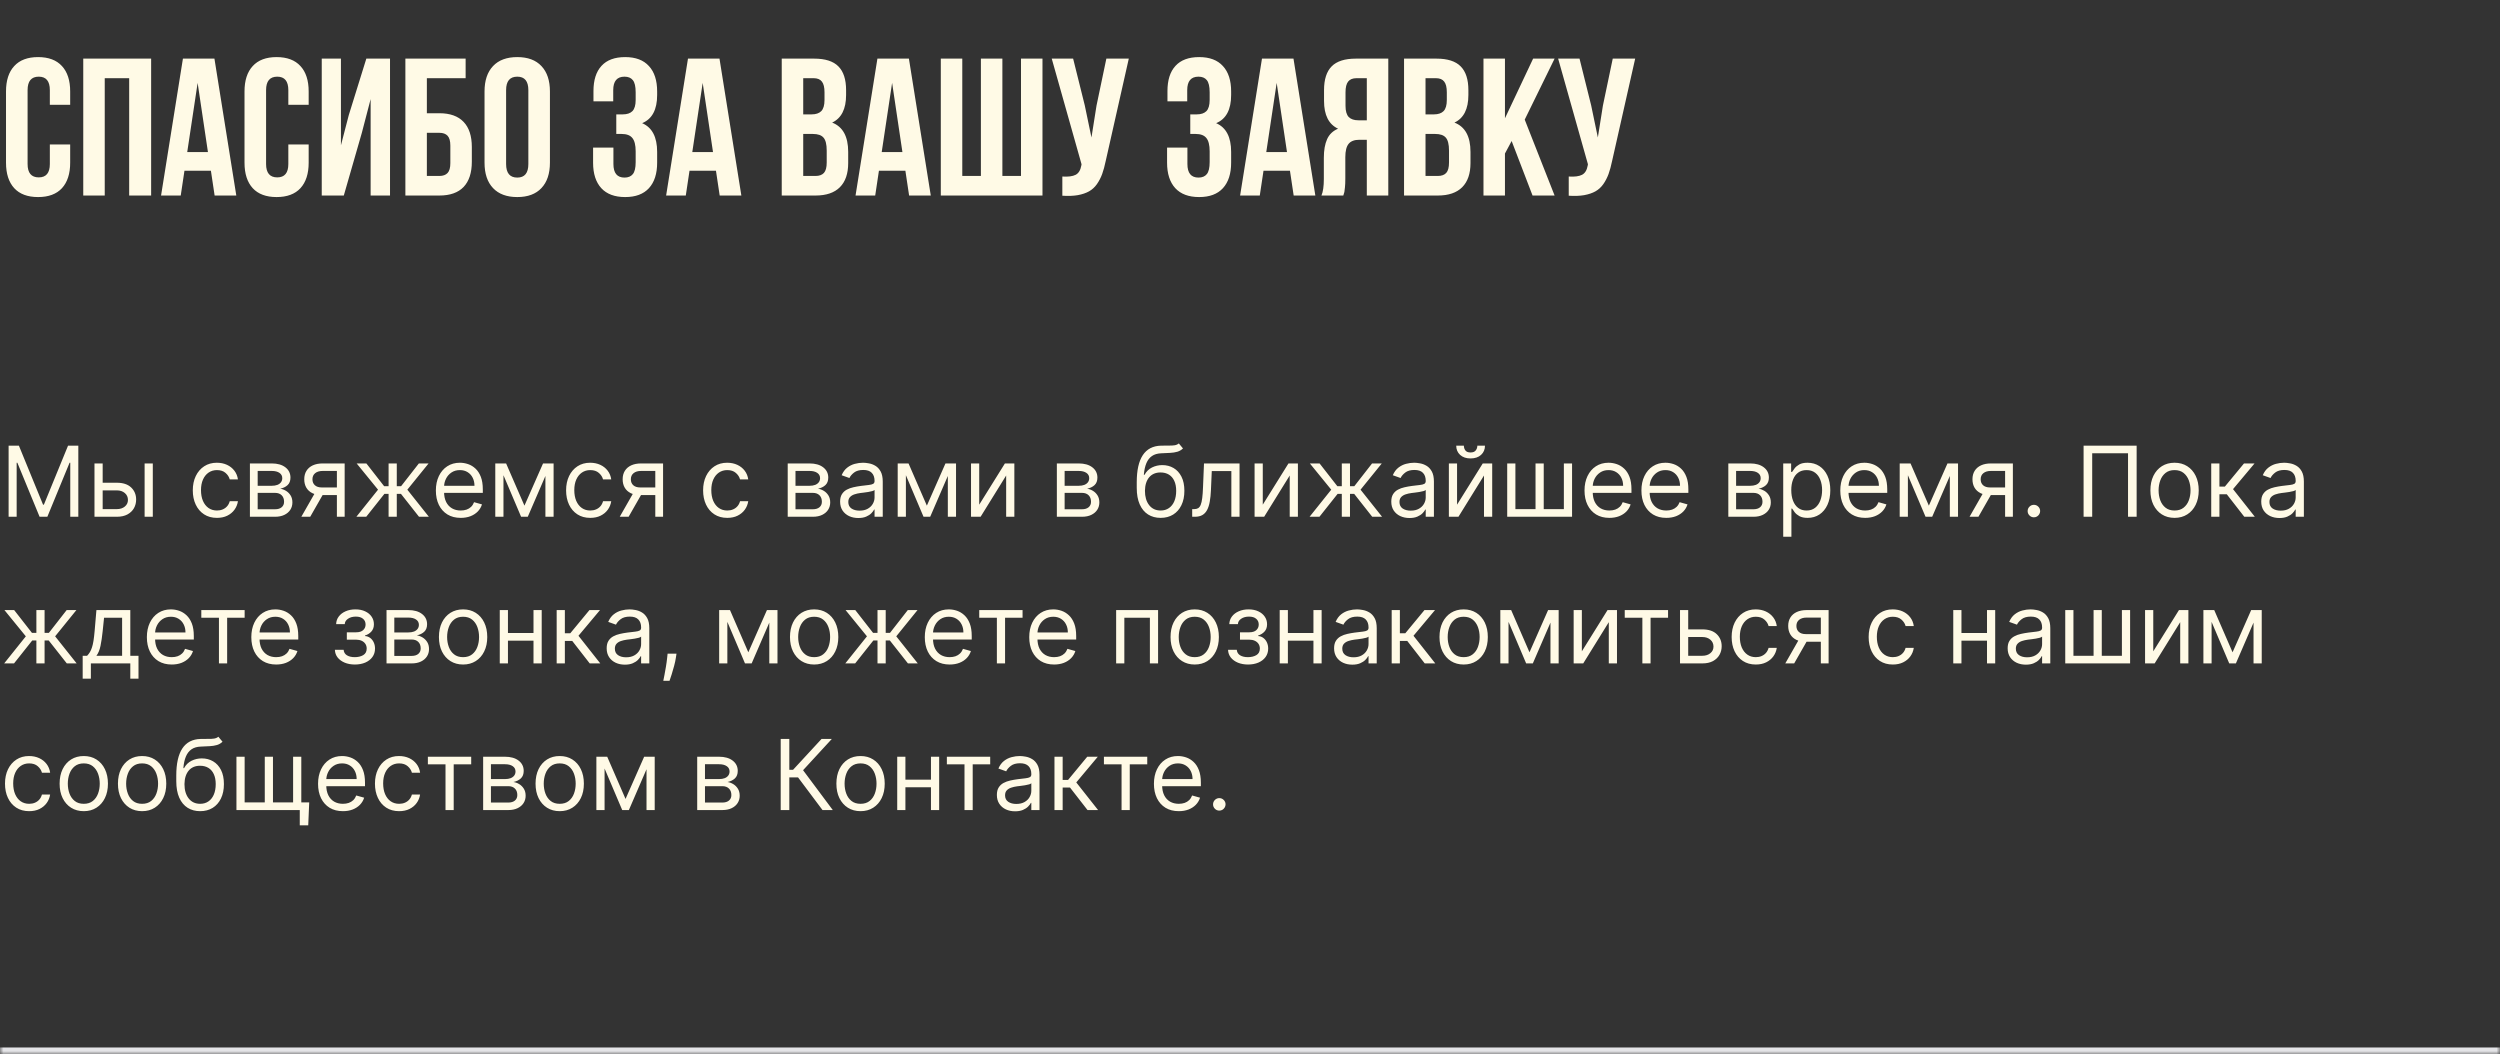
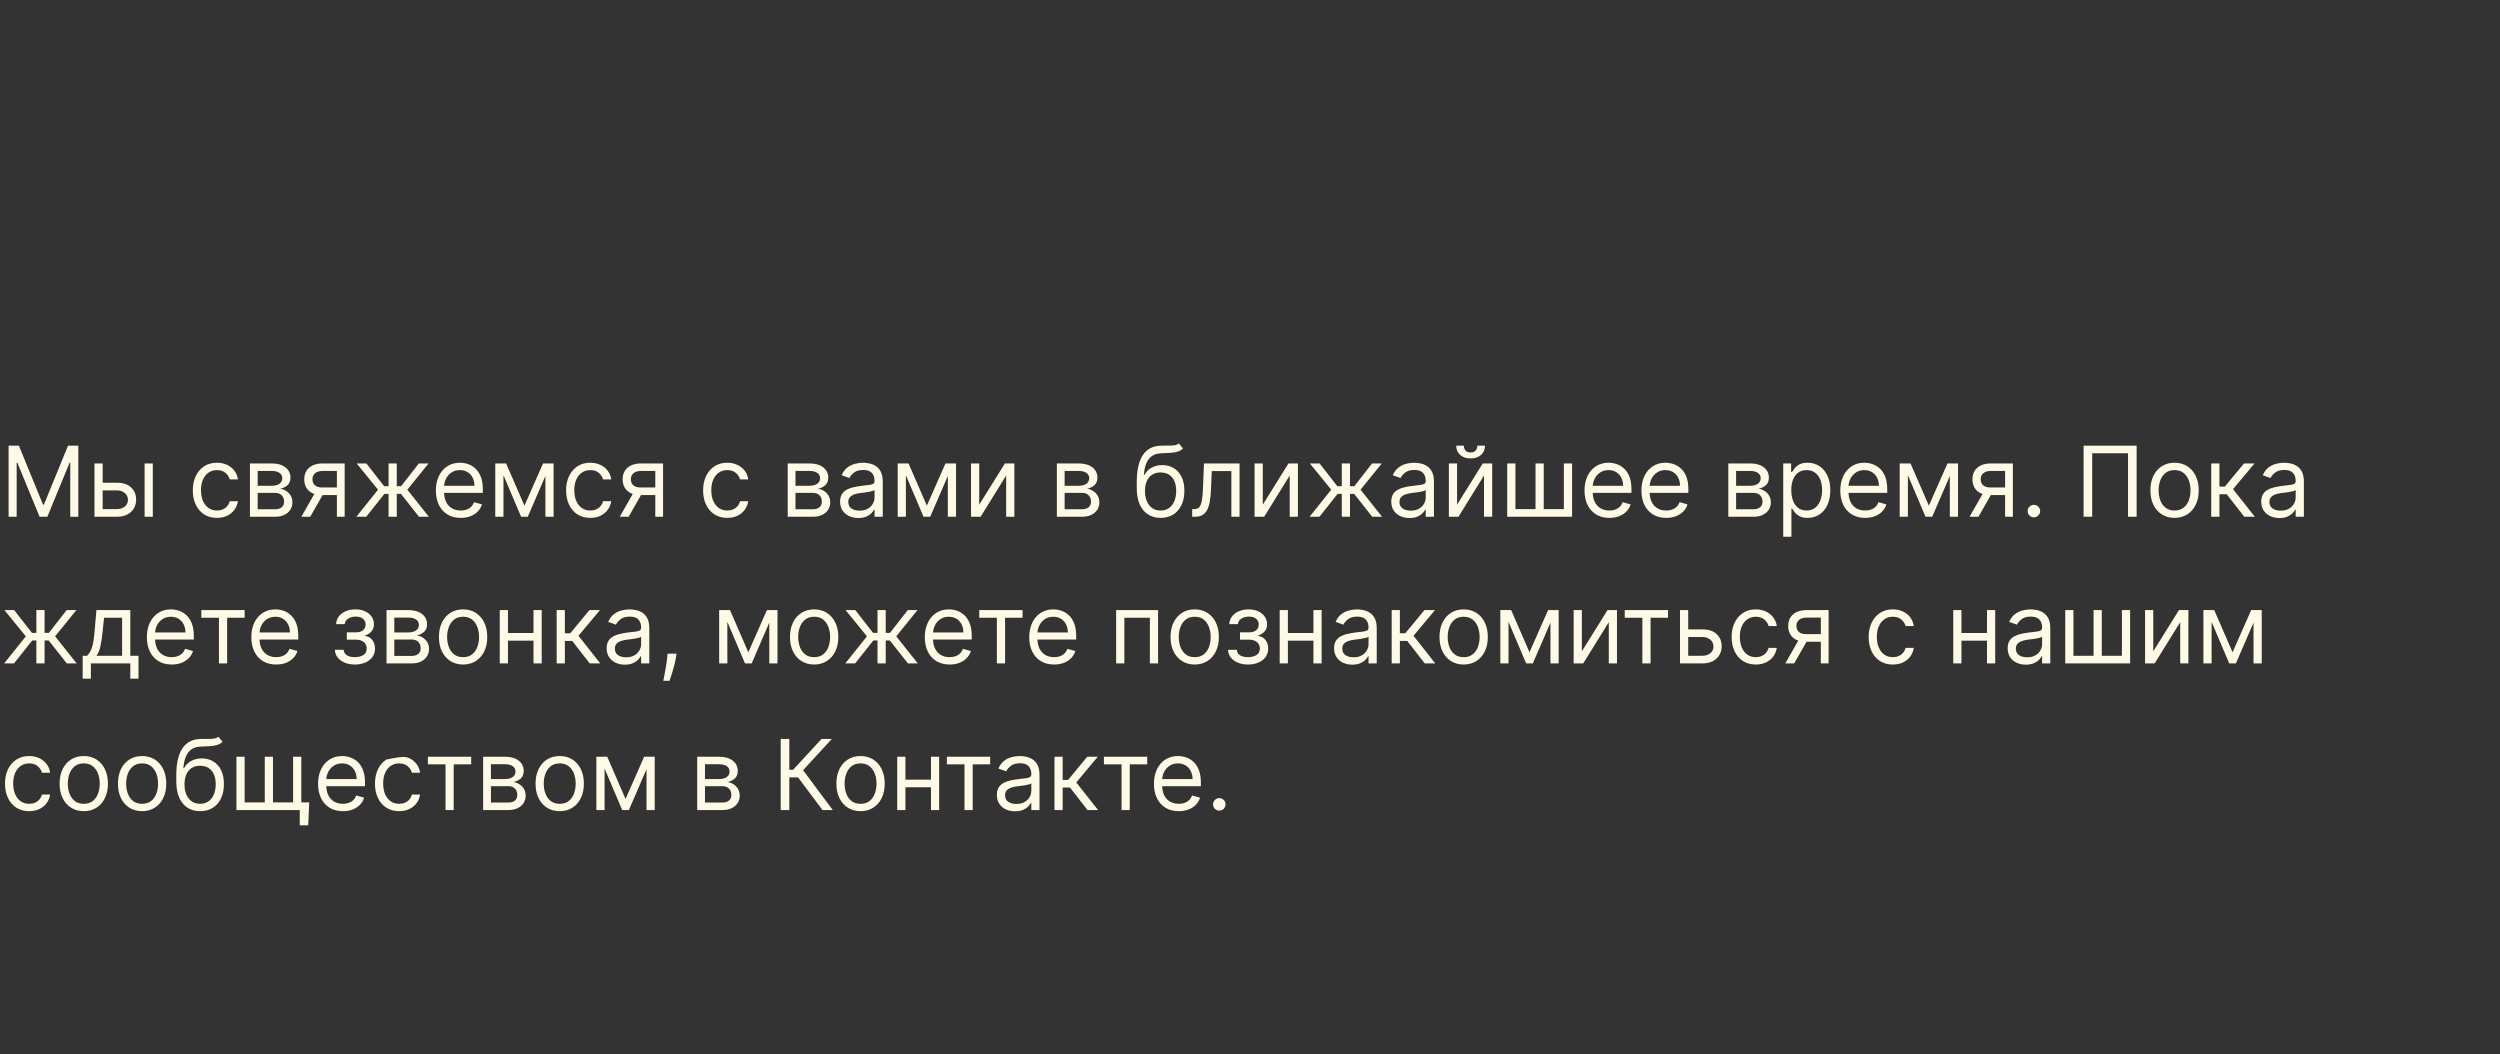
<svg xmlns="http://www.w3.org/2000/svg" width="358" height="151" viewBox="0 0 358 151" fill="none">
  <rect x="0" y="0" width="358" height="151" fill="#333333" stroke="none" />
  <mask id="path-1-inside-1_316_51" fill="white">
-     <path d="M0 0H358V151H0V0Z" />
-   </mask>
-   <path d="M358 150H0V152H358V150Z" fill="#E4E4E7" mask="url(#path-1-inside-1_316_51)" />
-   <path d="M0.861 23.297V13.098C0.861 11.521 1.253 10.309 2.037 9.461C2.821 8.604 3.96 8.176 5.455 8.176C6.95 8.176 8.089 8.604 8.873 9.461C9.657 10.309 10.049 11.521 10.049 13.098V15.012H7.137V12.906C7.137 11.621 6.608 10.979 5.551 10.979C4.484 10.979 3.951 11.621 3.951 12.906V23.488C3.951 24.764 4.484 25.402 5.551 25.402C6.608 25.402 7.137 24.764 7.137 23.488V20.686H10.049V23.297C10.049 24.874 9.657 26.09 8.873 26.947C8.089 27.795 6.95 28.219 5.455 28.219C3.96 28.219 2.821 27.795 2.037 26.947C1.253 26.09 0.861 24.874 0.861 23.297ZM11.922 28V8.395H21.643V28H18.498V11.197H14.998V28H11.922ZM23.064 28L26.195 8.395H30.707L33.838 28H30.734L30.201 24.445H26.414L25.881 28H23.064ZM26.811 21.779H29.777L28.301 11.867L26.811 21.779ZM35.014 23.297V13.098C35.014 11.521 35.406 10.309 36.19 9.461C36.973 8.604 38.113 8.176 39.607 8.176C41.102 8.176 42.242 8.604 43.025 9.461C43.809 10.309 44.201 11.521 44.201 13.098V15.012H41.289V12.906C41.289 11.621 40.76 10.979 39.703 10.979C38.637 10.979 38.103 11.621 38.103 12.906V23.488C38.103 24.764 38.637 25.402 39.703 25.402C40.76 25.402 41.289 24.764 41.289 23.488V20.686H44.201V23.297C44.201 24.874 43.809 26.09 43.025 26.947C42.242 27.795 41.102 28.219 39.607 28.219C38.113 28.219 36.973 27.795 36.19 26.947C35.406 26.09 35.014 24.874 35.014 23.297ZM46.074 28V8.395H48.822V20.809L49.943 16.488L52.459 8.395H55.85V28H53.074V14.191L51.816 19.018L49.232 28H46.074ZM58.051 28V8.395H66.678V11.197H61.127V16.215H62.918C64.449 16.215 65.607 16.63 66.391 17.459C67.174 18.279 67.566 19.478 67.566 21.055V23.16C67.566 24.737 67.174 25.94 66.391 26.77C65.607 27.59 64.449 28 62.918 28H58.051ZM61.127 25.197H62.918C63.438 25.197 63.829 25.056 64.094 24.773C64.358 24.491 64.49 24.017 64.49 23.352V20.863C64.49 20.198 64.358 19.724 64.094 19.441C63.829 19.159 63.438 19.018 62.918 19.018H61.127V25.197ZM69.385 23.297V13.098C69.385 11.53 69.79 10.318 70.602 9.461C71.413 8.604 72.57 8.176 74.074 8.176C75.578 8.176 76.731 8.604 77.533 9.461C78.344 10.318 78.75 11.53 78.75 13.098V23.297C78.75 24.865 78.344 26.077 77.533 26.934C76.731 27.79 75.578 28.219 74.074 28.219C72.57 28.219 71.413 27.79 70.602 26.934C69.79 26.077 69.385 24.865 69.385 23.297ZM72.475 23.488C72.475 24.783 73.008 25.43 74.074 25.43C75.132 25.43 75.66 24.783 75.66 23.488V12.906C75.66 11.621 75.132 10.979 74.074 10.979C73.008 10.979 72.475 11.621 72.475 12.906V23.488ZM84.93 23.297V21.137H87.842V23.488C87.842 24.783 88.37 25.43 89.428 25.43C89.956 25.43 90.353 25.266 90.617 24.938C90.891 24.609 91.027 24.035 91.027 23.215V21.67C91.027 20.777 90.868 20.139 90.549 19.756C90.239 19.373 89.728 19.182 89.018 19.182H88.252V16.379H89.182C89.792 16.379 90.253 16.224 90.562 15.914C90.872 15.595 91.027 15.062 91.027 14.315V13.221C91.027 12.382 90.891 11.799 90.617 11.471C90.353 11.143 89.956 10.979 89.428 10.979C88.352 10.979 87.814 11.621 87.814 12.906V14.506H84.984V13.043C84.984 11.466 85.367 10.263 86.133 9.434C86.898 8.595 88.029 8.176 89.523 8.176C91.018 8.176 92.153 8.604 92.928 9.461C93.712 10.309 94.103 11.521 94.103 13.098V13.604C94.103 15.7 93.388 17.044 91.957 17.637C93.388 18.256 94.103 19.628 94.103 21.752V23.297C94.103 24.874 93.712 26.09 92.928 26.947C92.153 27.795 91.018 28.219 89.523 28.219C88.029 28.219 86.889 27.795 86.106 26.947C85.322 26.09 84.93 24.874 84.93 23.297ZM95.389 28L98.519 8.395H103.031L106.162 28H103.059L102.525 24.445H98.738L98.205 28H95.389ZM99.135 21.779H102.102L100.625 11.867L99.135 21.779ZM111.945 28V8.395H116.594C118.171 8.395 119.324 8.764 120.053 9.502C120.791 10.24 121.16 11.375 121.16 12.906V13.604C121.16 15.609 120.495 16.926 119.164 17.555C120.695 18.147 121.461 19.546 121.461 21.752V23.352C121.461 24.865 121.064 26.018 120.271 26.811C119.479 27.604 118.316 28 116.785 28H111.945ZM115.021 25.197H116.785C117.323 25.197 117.724 25.051 117.988 24.76C118.253 24.468 118.385 23.971 118.385 23.27V21.561C118.385 20.667 118.23 20.047 117.92 19.701C117.619 19.355 117.113 19.182 116.402 19.182H115.021V25.197ZM115.021 16.379H116.225C116.835 16.379 117.296 16.224 117.605 15.914C117.915 15.595 118.07 15.062 118.07 14.315V13.221C118.07 12.519 117.947 12.008 117.701 11.69C117.455 11.361 117.059 11.197 116.512 11.197H115.021V16.379ZM122.514 28L125.645 8.395H130.156L133.287 28H130.184L129.65 24.445H125.863L125.33 28H122.514ZM126.26 21.779H129.227L127.75 11.867L126.26 21.779ZM134.723 28V8.395H137.799V25.197H140.465V8.395H143.541V25.197H146.207V8.395H149.283V28H134.723ZM150.609 8.395H153.672L155.34 15.094L156.297 19.688L157.021 15.121L158.43 8.395H161.643L158.348 23.01C158.193 23.757 158.02 24.395 157.828 24.924C157.637 25.443 157.386 25.926 157.076 26.373C156.766 26.811 156.393 27.152 155.955 27.398C155.518 27.645 154.98 27.827 154.342 27.945C153.713 28.055 152.975 28.082 152.127 28.027V25.279C152.965 25.334 153.599 25.252 154.027 25.033C154.456 24.814 154.729 24.368 154.848 23.693L154.875 23.516L150.609 8.395ZM167.125 23.297V21.137H170.037V23.488C170.037 24.783 170.566 25.43 171.623 25.43C172.152 25.43 172.548 25.266 172.812 24.938C173.086 24.609 173.223 24.035 173.223 23.215V21.67C173.223 20.777 173.063 20.139 172.744 19.756C172.434 19.373 171.924 19.182 171.213 19.182H170.447V16.379H171.377C171.988 16.379 172.448 16.224 172.758 15.914C173.068 15.595 173.223 15.062 173.223 14.315V13.221C173.223 12.382 173.086 11.799 172.812 11.471C172.548 11.143 172.152 10.979 171.623 10.979C170.548 10.979 170.01 11.621 170.01 12.906V14.506H167.18V13.043C167.18 11.466 167.562 10.263 168.328 9.434C169.094 8.595 170.224 8.176 171.719 8.176C173.214 8.176 174.348 8.604 175.123 9.461C175.907 10.309 176.299 11.521 176.299 13.098V13.604C176.299 15.7 175.583 17.044 174.152 17.637C175.583 18.256 176.299 19.628 176.299 21.752V23.297C176.299 24.874 175.907 26.09 175.123 26.947C174.348 27.795 173.214 28.219 171.719 28.219C170.224 28.219 169.085 27.795 168.301 26.947C167.517 26.09 167.125 24.874 167.125 23.297ZM177.584 28L180.715 8.395H185.227L188.357 28H185.254L184.721 24.445H180.934L180.4 28H177.584ZM181.33 21.779H184.297L182.82 11.867L181.33 21.779ZM189.232 28C189.46 27.471 189.574 26.678 189.574 25.621V22.6C189.574 21.515 189.729 20.626 190.039 19.934C190.349 19.241 190.873 18.74 191.611 18.43C190.271 17.801 189.602 16.475 189.602 14.451V12.906C189.602 11.375 189.966 10.24 190.695 9.502C191.424 8.764 192.577 8.395 194.154 8.395H198.803V28H195.727V20.016H194.66C193.958 20.016 193.448 20.207 193.129 20.59C192.81 20.973 192.65 21.615 192.65 22.518V25.594C192.65 26.095 192.632 26.51 192.596 26.838C192.568 27.157 192.541 27.376 192.514 27.494C192.486 27.604 192.436 27.772 192.363 28H189.232ZM192.678 15.148C192.678 15.905 192.833 16.443 193.143 16.762C193.452 17.072 193.913 17.227 194.523 17.227H195.727V11.197H194.25C193.703 11.197 193.302 11.361 193.047 11.69C192.801 12.008 192.678 12.519 192.678 13.221V15.148ZM201.059 28V8.395H205.707C207.284 8.395 208.437 8.764 209.166 9.502C209.904 10.24 210.273 11.375 210.273 12.906V13.604C210.273 15.609 209.608 16.926 208.277 17.555C209.809 18.147 210.574 19.546 210.574 21.752V23.352C210.574 24.865 210.178 26.018 209.385 26.811C208.592 27.604 207.43 28 205.898 28H201.059ZM204.135 25.197H205.898C206.436 25.197 206.837 25.051 207.102 24.76C207.366 24.468 207.498 23.971 207.498 23.27V21.561C207.498 20.667 207.343 20.047 207.033 19.701C206.732 19.355 206.227 19.182 205.516 19.182H204.135V25.197ZM204.135 16.379H205.338C205.949 16.379 206.409 16.224 206.719 15.914C207.029 15.595 207.184 15.062 207.184 14.315V13.221C207.184 12.519 207.061 12.008 206.814 11.69C206.568 11.361 206.172 11.197 205.625 11.197H204.135V16.379ZM212.434 28V8.395H215.51V16.939L219.543 8.395H222.619L218.34 17.131L222.619 28H219.461L216.467 20.193L215.51 21.984V28H212.434ZM223.125 8.395H226.188L227.855 15.094L228.812 19.688L229.537 15.121L230.945 8.395H234.158L230.863 23.01C230.708 23.757 230.535 24.395 230.344 24.924C230.152 25.443 229.902 25.926 229.592 26.373C229.282 26.811 228.908 27.152 228.471 27.398C228.033 27.645 227.495 27.827 226.857 27.945C226.229 28.055 225.49 28.082 224.643 28.027V25.279C225.481 25.334 226.115 25.252 226.543 25.033C226.971 24.814 227.245 24.368 227.363 23.693L227.391 23.516L223.125 8.395Z" fill="#FFFAE6" />
-   <path d="M1.233 63.818H2.705L6.165 72.27H6.284L9.744 63.818H11.216V74H10.062V66.264H9.963L6.781 74H5.668L2.486 66.264H2.386V74H1.233V63.818ZM14.543 69.128H16.731C17.625 69.128 18.31 69.355 18.784 69.809C19.258 70.263 19.495 70.838 19.495 71.534C19.495 71.992 19.389 72.407 19.177 72.782C18.965 73.153 18.653 73.45 18.242 73.672C17.831 73.891 17.327 74 16.731 74H13.529V66.364H14.702V72.906H16.731C17.195 72.906 17.576 72.784 17.874 72.538C18.172 72.293 18.322 71.978 18.322 71.594C18.322 71.189 18.172 70.86 17.874 70.604C17.576 70.349 17.195 70.222 16.731 70.222H14.543V69.128ZM20.708 74V66.364H21.881V74H20.708ZM31.069 74.159C30.353 74.159 29.736 73.99 29.219 73.652C28.702 73.314 28.305 72.848 28.026 72.255C27.748 71.662 27.608 70.984 27.608 70.222C27.608 69.446 27.751 68.762 28.036 68.168C28.324 67.572 28.725 67.106 29.239 66.771C29.756 66.433 30.359 66.264 31.049 66.264C31.586 66.264 32.07 66.364 32.501 66.562C32.931 66.761 33.284 67.04 33.559 67.398C33.835 67.756 34.005 68.173 34.072 68.651H32.898C32.809 68.303 32.61 67.994 32.302 67.726C31.997 67.454 31.586 67.318 31.069 67.318C30.611 67.318 30.21 67.438 29.866 67.676C29.524 67.912 29.257 68.245 29.065 68.675C28.876 69.103 28.782 69.605 28.782 70.182C28.782 70.772 28.875 71.285 29.06 71.723C29.249 72.16 29.514 72.5 29.856 72.742C30.2 72.984 30.605 73.105 31.069 73.105C31.374 73.105 31.65 73.052 31.899 72.946C32.148 72.84 32.358 72.688 32.53 72.489C32.703 72.29 32.825 72.051 32.898 71.773H34.072C34.005 72.224 33.841 72.629 33.579 72.991C33.321 73.349 32.978 73.634 32.55 73.846C32.126 74.055 31.632 74.159 31.069 74.159ZM35.787 74V66.364H38.909C39.731 66.364 40.384 66.549 40.868 66.921C41.352 67.292 41.594 67.782 41.594 68.392C41.594 68.856 41.456 69.216 41.181 69.471C40.906 69.723 40.553 69.894 40.122 69.983C40.404 70.023 40.677 70.122 40.942 70.281C41.211 70.44 41.433 70.659 41.608 70.938C41.784 71.213 41.872 71.551 41.872 71.952C41.872 72.343 41.773 72.692 41.574 73.001C41.375 73.309 41.09 73.553 40.719 73.731C40.347 73.91 39.903 74 39.386 74H35.787ZM36.9 72.926H39.386C39.791 72.926 40.107 72.83 40.336 72.638C40.565 72.445 40.679 72.184 40.679 71.852C40.679 71.458 40.565 71.148 40.336 70.923C40.107 70.694 39.791 70.579 39.386 70.579H36.9V72.926ZM36.9 69.565H38.909C39.224 69.565 39.494 69.522 39.719 69.436C39.945 69.347 40.117 69.221 40.236 69.058C40.359 68.892 40.42 68.697 40.42 68.472C40.42 68.15 40.286 67.898 40.018 67.716C39.749 67.53 39.38 67.438 38.909 67.438H36.9V69.565ZM48.242 74V67.438H46.213C45.756 67.438 45.396 67.544 45.135 67.756C44.873 67.968 44.742 68.26 44.742 68.631C44.742 68.995 44.859 69.282 45.095 69.491C45.334 69.7 45.66 69.804 46.074 69.804H48.54V70.898H46.074C45.557 70.898 45.111 70.807 44.737 70.624C44.362 70.442 44.074 70.182 43.872 69.844C43.67 69.502 43.569 69.098 43.569 68.631C43.569 68.16 43.675 67.756 43.887 67.418C44.099 67.079 44.402 66.819 44.797 66.637C45.194 66.455 45.666 66.364 46.213 66.364H49.355V74H48.242ZM43.151 74L45.319 70.202H46.591L44.424 74H43.151ZM51.032 74L54.134 70.122L51.072 66.364H52.464L55.009 69.625H55.646V66.364H56.819V69.625H57.435L59.981 66.364H61.373L58.33 70.122L61.413 74H60.001L57.416 70.719H56.819V74H55.646V70.719H55.049L52.444 74H51.032ZM65.977 74.159C65.241 74.159 64.606 73.997 64.073 73.672C63.542 73.344 63.133 72.886 62.845 72.3C62.56 71.71 62.417 71.024 62.417 70.242C62.417 69.459 62.56 68.77 62.845 68.173C63.133 67.573 63.534 67.106 64.048 66.771C64.565 66.433 65.168 66.264 65.857 66.264C66.255 66.264 66.648 66.331 67.036 66.463C67.424 66.596 67.776 66.811 68.095 67.109C68.413 67.404 68.666 67.796 68.855 68.283C69.044 68.77 69.139 69.37 69.139 70.082V70.579H63.252V69.565H67.945C67.945 69.135 67.859 68.75 67.687 68.412C67.518 68.074 67.276 67.807 66.961 67.612C66.65 67.416 66.282 67.318 65.857 67.318C65.39 67.318 64.986 67.434 64.644 67.666C64.306 67.895 64.046 68.193 63.864 68.561C63.681 68.929 63.59 69.323 63.59 69.744V70.421C63.59 70.997 63.69 71.486 63.889 71.887C64.091 72.285 64.371 72.588 64.729 72.797C65.087 73.002 65.503 73.105 65.977 73.105C66.285 73.105 66.563 73.062 66.812 72.976C67.064 72.886 67.281 72.754 67.463 72.578C67.645 72.399 67.786 72.177 67.886 71.912L69.019 72.23C68.9 72.615 68.7 72.953 68.418 73.244C68.136 73.533 67.788 73.758 67.374 73.921C66.96 74.079 66.494 74.159 65.977 74.159ZM75.1 72.409L77.764 66.364H78.878L75.577 74H74.622L71.381 66.364H72.475L75.1 72.409ZM72.097 66.364V74H70.924V66.364H72.097ZM78.103 74V66.364H79.276V74H78.103ZM84.526 74.159C83.81 74.159 83.193 73.99 82.676 73.652C82.159 73.314 81.761 72.848 81.483 72.255C81.205 71.662 81.066 70.984 81.066 70.222C81.066 69.446 81.208 68.762 81.493 68.168C81.781 67.572 82.183 67.106 82.696 66.771C83.213 66.433 83.817 66.264 84.506 66.264C85.043 66.264 85.527 66.364 85.958 66.562C86.388 66.761 86.741 67.04 87.016 67.398C87.292 67.756 87.462 68.173 87.529 68.651H86.355C86.266 68.303 86.067 67.994 85.759 67.726C85.454 67.454 85.043 67.318 84.526 67.318C84.068 67.318 83.667 67.438 83.323 67.676C82.981 67.912 82.714 68.245 82.522 68.675C82.333 69.103 82.239 69.605 82.239 70.182C82.239 70.772 82.332 71.285 82.517 71.723C82.706 72.16 82.971 72.5 83.313 72.742C83.657 72.984 84.062 73.105 84.526 73.105C84.831 73.105 85.107 73.052 85.356 72.946C85.605 72.84 85.815 72.688 85.987 72.489C86.16 72.29 86.282 72.051 86.355 71.773H87.529C87.462 72.224 87.298 72.629 87.036 72.991C86.778 73.349 86.435 73.634 86.007 73.846C85.583 74.055 85.089 74.159 84.526 74.159ZM93.838 74V67.438H91.809C91.352 67.438 90.992 67.544 90.73 67.756C90.469 67.968 90.338 68.26 90.338 68.631C90.338 68.995 90.455 69.282 90.691 69.491C90.929 69.7 91.256 69.804 91.67 69.804H94.136V70.898H91.67C91.153 70.898 90.707 70.807 90.333 70.624C89.958 70.442 89.67 70.182 89.468 69.844C89.265 69.502 89.164 69.098 89.164 68.631C89.164 68.16 89.27 67.756 89.482 67.418C89.695 67.079 89.998 66.819 90.392 66.637C90.79 66.455 91.262 66.364 91.809 66.364H94.951V74H93.838ZM88.747 74L90.914 70.202H92.187L90.019 74H88.747ZM104.145 74.159C103.429 74.159 102.813 73.99 102.295 73.652C101.778 73.314 101.381 72.848 101.102 72.255C100.824 71.662 100.685 70.984 100.685 70.222C100.685 69.446 100.827 68.762 101.112 68.168C101.401 67.572 101.802 67.106 102.315 66.771C102.832 66.433 103.436 66.264 104.125 66.264C104.662 66.264 105.146 66.364 105.577 66.562C106.008 66.761 106.361 67.04 106.636 67.398C106.911 67.756 107.081 68.173 107.148 68.651H105.974C105.885 68.303 105.686 67.994 105.378 67.726C105.073 67.454 104.662 67.318 104.145 67.318C103.688 67.318 103.286 67.438 102.942 67.676C102.6 67.912 102.334 68.245 102.141 68.675C101.952 69.103 101.858 69.605 101.858 70.182C101.858 70.772 101.951 71.285 102.136 71.723C102.325 72.16 102.59 72.5 102.932 72.742C103.277 72.984 103.681 73.105 104.145 73.105C104.45 73.105 104.727 73.052 104.975 72.946C105.224 72.84 105.434 72.688 105.607 72.489C105.779 72.29 105.902 72.051 105.974 71.773H107.148C107.081 72.224 106.917 72.629 106.656 72.991C106.397 73.349 106.054 73.634 105.626 73.846C105.202 74.055 104.708 74.159 104.145 74.159ZM112.8 74V66.364H115.923C116.745 66.364 117.397 66.549 117.881 66.921C118.365 67.292 118.607 67.782 118.607 68.392C118.607 68.856 118.47 69.216 118.195 69.471C117.92 69.723 117.567 69.894 117.136 69.983C117.417 70.023 117.691 70.122 117.956 70.281C118.224 70.44 118.446 70.659 118.622 70.938C118.798 71.213 118.886 71.551 118.886 71.952C118.886 72.343 118.786 72.692 118.587 73.001C118.388 73.309 118.103 73.553 117.732 73.731C117.361 73.91 116.917 74 116.4 74H112.8ZM113.914 72.926H116.4C116.804 72.926 117.121 72.83 117.349 72.638C117.578 72.445 117.692 72.184 117.692 71.852C117.692 71.458 117.578 71.148 117.349 70.923C117.121 70.694 116.804 70.579 116.4 70.579H113.914V72.926ZM113.914 69.565H115.923C116.237 69.565 116.508 69.522 116.733 69.436C116.958 69.347 117.131 69.221 117.25 69.058C117.373 68.892 117.434 68.697 117.434 68.472C117.434 68.15 117.3 67.898 117.031 67.716C116.763 67.53 116.393 67.438 115.923 67.438H113.914V69.565ZM122.909 74.179C122.425 74.179 121.986 74.088 121.591 73.906C121.197 73.72 120.884 73.453 120.652 73.105C120.42 72.754 120.304 72.329 120.304 71.832C120.304 71.395 120.39 71.04 120.562 70.769C120.735 70.493 120.965 70.278 121.253 70.122C121.542 69.966 121.86 69.85 122.208 69.774C122.559 69.695 122.912 69.632 123.267 69.585C123.731 69.526 124.107 69.481 124.395 69.451C124.687 69.418 124.899 69.363 125.032 69.287C125.168 69.211 125.236 69.078 125.236 68.889V68.849C125.236 68.359 125.101 67.978 124.833 67.706C124.568 67.434 124.165 67.298 123.625 67.298C123.065 67.298 122.626 67.421 122.307 67.666C121.989 67.912 121.765 68.173 121.636 68.452L120.523 68.054C120.721 67.59 120.987 67.229 121.318 66.97C121.653 66.708 122.017 66.526 122.412 66.423C122.809 66.317 123.201 66.264 123.585 66.264C123.83 66.264 124.112 66.294 124.43 66.354C124.752 66.41 125.062 66.528 125.36 66.707C125.662 66.886 125.912 67.156 126.111 67.517C126.309 67.878 126.409 68.362 126.409 68.969V74H125.236V72.966H125.176C125.096 73.132 124.964 73.309 124.778 73.498C124.593 73.687 124.346 73.847 124.037 73.98C123.729 74.113 123.353 74.179 122.909 74.179ZM123.088 73.125C123.552 73.125 123.943 73.034 124.261 72.852C124.583 72.669 124.825 72.434 124.987 72.146C125.153 71.857 125.236 71.554 125.236 71.236V70.162C125.186 70.222 125.077 70.276 124.907 70.326C124.742 70.372 124.55 70.414 124.331 70.45C124.115 70.483 123.905 70.513 123.699 70.54C123.497 70.563 123.333 70.583 123.207 70.599C122.902 70.639 122.617 70.704 122.352 70.793C122.09 70.879 121.878 71.01 121.716 71.186C121.557 71.358 121.477 71.594 121.477 71.892C121.477 72.3 121.628 72.608 121.93 72.817C122.234 73.022 122.621 73.125 123.088 73.125ZM132.727 72.409L135.391 66.364H136.505L133.204 74H132.249L129.008 66.364H130.102L132.727 72.409ZM129.724 66.364V74H128.55V66.364H129.724ZM135.729 74V66.364H136.903V74H135.729ZM140.224 72.27L143.903 66.364H145.255V74H144.082V68.094L140.423 74H139.05V66.364H140.224V72.27ZM151.341 74V66.364H154.464C155.286 66.364 155.939 66.549 156.422 66.921C156.906 67.292 157.148 67.782 157.148 68.392C157.148 68.856 157.011 69.216 156.736 69.471C156.461 69.723 156.108 69.894 155.677 69.983C155.958 70.023 156.232 70.122 156.497 70.281C156.765 70.44 156.988 70.659 157.163 70.938C157.339 71.213 157.427 71.551 157.427 71.952C157.427 72.343 157.327 72.692 157.128 73.001C156.93 73.309 156.644 73.553 156.273 73.731C155.902 73.91 155.458 74 154.941 74H151.341ZM152.455 72.926H154.941C155.345 72.926 155.662 72.83 155.89 72.638C156.119 72.445 156.233 72.184 156.233 71.852C156.233 71.458 156.119 71.148 155.89 70.923C155.662 70.694 155.345 70.579 154.941 70.579H152.455V72.926ZM152.455 69.565H154.464C154.778 69.565 155.049 69.522 155.274 69.436C155.499 69.347 155.672 69.221 155.791 69.058C155.914 68.892 155.975 68.697 155.975 68.472C155.975 68.15 155.841 67.898 155.572 67.716C155.304 67.53 154.934 67.438 154.464 67.438H152.455V69.565ZM168.808 63.5L169.404 64.216C169.172 64.441 168.904 64.599 168.599 64.688C168.294 64.778 167.949 64.832 167.565 64.852C167.181 64.872 166.753 64.892 166.282 64.912C165.752 64.932 165.313 65.061 164.965 65.3C164.617 65.538 164.348 65.883 164.159 66.334C163.971 66.785 163.85 67.338 163.797 67.994H163.896C164.154 67.517 164.512 67.166 164.97 66.94C165.427 66.715 165.918 66.602 166.441 66.602C167.038 66.602 167.575 66.742 168.052 67.02C168.529 67.298 168.907 67.711 169.186 68.258C169.464 68.805 169.603 69.479 169.603 70.281C169.603 71.08 169.461 71.769 169.176 72.349C168.894 72.93 168.498 73.377 167.988 73.692C167.48 74.003 166.886 74.159 166.203 74.159C165.52 74.159 164.922 73.998 164.408 73.677C163.894 73.352 163.495 72.871 163.21 72.235C162.925 71.595 162.782 70.805 162.782 69.864V69.048C162.782 67.348 163.071 66.059 163.647 65.18C164.227 64.302 165.099 63.848 166.262 63.818C166.673 63.805 167.04 63.802 167.361 63.808C167.683 63.815 167.963 63.8 168.201 63.764C168.44 63.727 168.642 63.639 168.808 63.5ZM166.203 73.105C166.663 73.105 167.06 72.989 167.391 72.757C167.726 72.525 167.983 72.199 168.162 71.778C168.341 71.353 168.43 70.855 168.43 70.281C168.43 69.724 168.339 69.251 168.157 68.859C167.978 68.468 167.721 68.17 167.386 67.965C167.051 67.759 166.65 67.656 166.183 67.656C165.842 67.656 165.535 67.714 165.263 67.83C164.991 67.946 164.759 68.117 164.567 68.342C164.375 68.568 164.226 68.843 164.12 69.168C164.017 69.492 163.962 69.864 163.956 70.281C163.956 71.136 164.156 71.821 164.557 72.335C164.958 72.848 165.507 73.105 166.203 73.105ZM170.722 74V72.906H171C171.229 72.906 171.42 72.862 171.572 72.772C171.725 72.679 171.847 72.519 171.94 72.29C172.036 72.058 172.109 71.736 172.159 71.325C172.212 70.911 172.25 70.384 172.273 69.744L172.412 66.364H177.503V74H176.33V67.457H173.526L173.407 70.182C173.38 70.808 173.324 71.36 173.238 71.837C173.155 72.311 173.027 72.709 172.855 73.031C172.686 73.352 172.46 73.594 172.179 73.756C171.897 73.919 171.544 74 171.12 74H170.722ZM180.829 72.27L184.508 66.364H185.86V74H184.687V68.094L181.028 74H179.656V66.364H180.829V72.27ZM187.532 74L190.634 70.122L187.572 66.364H188.964L191.509 69.625H192.146V66.364H193.319V69.625H193.936L196.481 66.364H197.873L194.83 70.122L197.913 74H196.501L193.916 70.719H193.319V74H192.146V70.719H191.549L188.944 74H187.532ZM201.837 74.179C201.353 74.179 200.914 74.088 200.519 73.906C200.125 73.72 199.812 73.453 199.58 73.105C199.348 72.754 199.232 72.329 199.232 71.832C199.232 71.395 199.318 71.04 199.49 70.769C199.662 70.493 199.893 70.278 200.181 70.122C200.469 69.966 200.788 69.85 201.136 69.774C201.487 69.695 201.84 69.632 202.195 69.585C202.659 69.526 203.035 69.481 203.323 69.451C203.615 69.418 203.827 69.363 203.96 69.287C204.095 69.211 204.163 69.078 204.163 68.889V68.849C204.163 68.359 204.029 67.978 203.761 67.706C203.496 67.434 203.093 67.298 202.553 67.298C201.992 67.298 201.553 67.421 201.235 67.666C200.917 67.912 200.693 68.173 200.564 68.452L199.45 68.054C199.649 67.59 199.914 67.229 200.246 66.97C200.58 66.708 200.945 66.526 201.339 66.423C201.737 66.317 202.128 66.264 202.513 66.264C202.758 66.264 203.04 66.294 203.358 66.354C203.679 66.41 203.989 66.528 204.288 66.707C204.589 66.886 204.839 67.156 205.038 67.517C205.237 67.878 205.337 68.362 205.337 68.969V74H204.163V72.966H204.104C204.024 73.132 203.892 73.309 203.706 73.498C203.52 73.687 203.273 73.847 202.965 73.98C202.657 74.113 202.281 74.179 201.837 74.179ZM202.016 73.125C202.48 73.125 202.871 73.034 203.189 72.852C203.51 72.669 203.752 72.434 203.915 72.146C204.08 71.857 204.163 71.554 204.163 71.236V70.162C204.114 70.222 204.004 70.276 203.835 70.326C203.67 70.372 203.477 70.414 203.259 70.45C203.043 70.483 202.833 70.513 202.627 70.54C202.425 70.563 202.261 70.583 202.135 70.599C201.83 70.639 201.545 70.704 201.28 70.793C201.018 70.879 200.806 71.01 200.643 71.186C200.484 71.358 200.405 71.594 200.405 71.892C200.405 72.3 200.556 72.608 200.857 72.817C201.162 73.022 201.548 73.125 202.016 73.125ZM208.651 72.27L212.33 66.364H213.683V74H212.509V68.094L208.85 74H207.478V66.364H208.651V72.27ZM211.555 63.818H212.649C212.649 64.355 212.463 64.794 212.092 65.136C211.721 65.477 211.217 65.648 210.58 65.648C209.954 65.648 209.455 65.477 209.084 65.136C208.716 64.794 208.532 64.355 208.532 63.818H209.626C209.626 64.077 209.697 64.304 209.84 64.499C209.985 64.695 210.232 64.793 210.58 64.793C210.928 64.793 211.177 64.695 211.326 64.499C211.479 64.304 211.555 64.077 211.555 63.818ZM215.832 66.364H217.005V72.906H219.888V66.364H221.062V72.906H223.945V66.364H225.119V74H215.832V66.364ZM230.463 74.159C229.727 74.159 229.093 73.997 228.559 73.672C228.029 73.344 227.619 72.886 227.331 72.3C227.046 71.71 226.903 71.024 226.903 70.242C226.903 69.459 227.046 68.77 227.331 68.173C227.619 67.573 228.02 67.106 228.534 66.771C229.051 66.433 229.654 66.264 230.344 66.264C230.741 66.264 231.134 66.331 231.522 66.463C231.91 66.596 232.263 66.811 232.581 67.109C232.899 67.404 233.153 67.796 233.342 68.283C233.531 68.77 233.625 69.37 233.625 70.082V70.579H227.739V69.565H232.432C232.432 69.135 232.346 68.75 232.173 68.412C232.004 68.074 231.762 67.807 231.447 67.612C231.136 67.416 230.768 67.318 230.344 67.318C229.876 67.318 229.472 67.434 229.131 67.666C228.793 67.895 228.532 68.193 228.35 68.561C228.168 68.929 228.077 69.323 228.077 69.744V70.421C228.077 70.997 228.176 71.486 228.375 71.887C228.577 72.285 228.857 72.588 229.215 72.797C229.573 73.002 229.989 73.105 230.463 73.105C230.771 73.105 231.05 73.062 231.298 72.976C231.55 72.886 231.767 72.754 231.95 72.578C232.132 72.399 232.273 72.177 232.372 71.912L233.506 72.23C233.386 72.615 233.186 72.953 232.904 73.244C232.622 73.533 232.274 73.758 231.86 73.921C231.446 74.079 230.98 74.159 230.463 74.159ZM238.612 74.159C237.876 74.159 237.241 73.997 236.707 73.672C236.177 73.344 235.768 72.886 235.479 72.3C235.194 71.71 235.052 71.024 235.052 70.242C235.052 69.459 235.194 68.77 235.479 68.173C235.768 67.573 236.169 67.106 236.683 66.771C237.2 66.433 237.803 66.264 238.492 66.264C238.89 66.264 239.283 66.331 239.67 66.463C240.058 66.596 240.411 66.811 240.729 67.109C241.048 67.404 241.301 67.796 241.49 68.283C241.679 68.77 241.773 69.37 241.773 70.082V70.579H235.887V69.565H240.58C240.58 69.135 240.494 68.75 240.322 68.412C240.153 68.074 239.911 67.807 239.596 67.612C239.284 67.416 238.916 67.318 238.492 67.318C238.025 67.318 237.621 67.434 237.279 67.666C236.941 67.895 236.681 68.193 236.499 68.561C236.316 68.929 236.225 69.323 236.225 69.744V70.421C236.225 70.997 236.325 71.486 236.523 71.887C236.726 72.285 237.006 72.588 237.364 72.797C237.722 73.002 238.138 73.105 238.612 73.105C238.92 73.105 239.198 73.062 239.447 72.976C239.699 72.886 239.916 72.754 240.098 72.578C240.28 72.399 240.421 72.177 240.521 71.912L241.654 72.23C241.535 72.615 241.334 72.953 241.053 73.244C240.771 73.533 240.423 73.758 240.009 73.921C239.594 74.079 239.129 74.159 238.612 74.159ZM247.496 74V66.364H250.618C251.44 66.364 252.093 66.549 252.577 66.921C253.061 67.292 253.303 67.782 253.303 68.392C253.303 68.856 253.165 69.216 252.89 69.471C252.615 69.723 252.262 69.894 251.831 69.983C252.113 70.023 252.386 70.122 252.651 70.281C252.92 70.44 253.142 70.659 253.317 70.938C253.493 71.213 253.581 71.551 253.581 71.952C253.581 72.343 253.482 72.692 253.283 73.001C253.084 73.309 252.799 73.553 252.428 73.731C252.056 73.91 251.612 74 251.095 74H247.496ZM248.609 72.926H251.095C251.5 72.926 251.816 72.83 252.045 72.638C252.273 72.445 252.388 72.184 252.388 71.852C252.388 71.458 252.273 71.148 252.045 70.923C251.816 70.694 251.5 70.579 251.095 70.579H248.609V72.926ZM248.609 69.565H250.618C250.933 69.565 251.203 69.522 251.428 69.436C251.654 69.347 251.826 69.221 251.945 69.058C252.068 68.892 252.129 68.697 252.129 68.472C252.129 68.15 251.995 67.898 251.727 67.716C251.458 67.53 251.089 67.438 250.618 67.438H248.609V69.565ZM255.357 76.864V66.364H256.491V67.577H256.63C256.716 67.444 256.835 67.275 256.988 67.07C257.144 66.861 257.366 66.675 257.654 66.513C257.946 66.347 258.34 66.264 258.837 66.264C259.48 66.264 260.047 66.425 260.537 66.746C261.028 67.068 261.411 67.524 261.686 68.114C261.961 68.704 262.099 69.4 262.099 70.202C262.099 71.01 261.961 71.711 261.686 72.305C261.411 72.895 261.03 73.352 260.542 73.677C260.055 73.998 259.493 74.159 258.857 74.159C258.367 74.159 257.974 74.078 257.679 73.915C257.384 73.75 257.157 73.562 256.998 73.354C256.839 73.142 256.716 72.966 256.63 72.827H256.53V76.864H255.357ZM256.51 70.182C256.51 70.758 256.595 71.267 256.764 71.708C256.933 72.146 257.18 72.489 257.505 72.737C257.83 72.983 258.227 73.105 258.698 73.105C259.189 73.105 259.598 72.976 259.926 72.717C260.257 72.456 260.506 72.104 260.672 71.663C260.841 71.219 260.925 70.725 260.925 70.182C260.925 69.645 260.842 69.161 260.677 68.73C260.514 68.296 260.267 67.953 259.936 67.701C259.608 67.446 259.195 67.318 258.698 67.318C258.221 67.318 257.82 67.439 257.495 67.681C257.17 67.92 256.925 68.254 256.759 68.685C256.593 69.113 256.51 69.612 256.51 70.182ZM267.09 74.159C266.354 74.159 265.72 73.997 265.186 73.672C264.656 73.344 264.246 72.886 263.958 72.3C263.673 71.71 263.53 71.024 263.53 70.242C263.53 69.459 263.673 68.77 263.958 68.173C264.246 67.573 264.647 67.106 265.161 66.771C265.678 66.433 266.281 66.264 266.971 66.264C267.368 66.264 267.761 66.331 268.149 66.463C268.537 66.596 268.89 66.811 269.208 67.109C269.526 67.404 269.78 67.796 269.969 68.283C270.157 68.77 270.252 69.37 270.252 70.082V70.579H264.366V69.565H269.059C269.059 69.135 268.973 68.75 268.8 68.412C268.631 68.074 268.389 67.807 268.074 67.612C267.763 67.416 267.395 67.318 266.971 67.318C266.503 67.318 266.099 67.434 265.758 67.666C265.42 67.895 265.159 68.193 264.977 68.561C264.795 68.929 264.704 69.323 264.704 69.744V70.421C264.704 70.997 264.803 71.486 265.002 71.887C265.204 72.285 265.484 72.588 265.842 72.797C266.2 73.002 266.616 73.105 267.09 73.105C267.398 73.105 267.677 73.062 267.925 72.976C268.177 72.886 268.394 72.754 268.577 72.578C268.759 72.399 268.9 72.177 268.999 71.912L270.133 72.23C270.013 72.615 269.813 72.953 269.531 73.244C269.249 73.533 268.901 73.758 268.487 73.921C268.073 74.079 267.607 74.159 267.09 74.159ZM276.213 72.409L278.878 66.364H279.991L276.69 74H275.736L272.494 66.364H273.588L276.213 72.409ZM273.21 66.364V74H272.037V66.364H273.21ZM279.216 74V66.364H280.389V74H279.216ZM287.131 74V67.438H285.102C284.645 67.438 284.285 67.544 284.023 67.756C283.761 67.968 283.631 68.26 283.631 68.631C283.631 68.995 283.748 69.282 283.983 69.491C284.222 69.7 284.549 69.804 284.963 69.804H287.429V70.898H284.963C284.446 70.898 284 70.807 283.626 70.624C283.251 70.442 282.963 70.182 282.76 69.844C282.558 69.502 282.457 69.098 282.457 68.631C282.457 68.16 282.563 67.756 282.775 67.418C282.988 67.079 283.291 66.819 283.685 66.637C284.083 66.455 284.555 66.364 285.102 66.364H288.244V74H287.131ZM282.04 74L284.207 70.202H285.48L283.312 74H282.04ZM291.253 74.079C291.008 74.079 290.797 73.992 290.622 73.816C290.446 73.64 290.358 73.43 290.358 73.185C290.358 72.939 290.446 72.729 290.622 72.553C290.797 72.378 291.008 72.29 291.253 72.29C291.498 72.29 291.709 72.378 291.885 72.553C292.06 72.729 292.148 72.939 292.148 73.185C292.148 73.347 292.107 73.496 292.024 73.632C291.944 73.768 291.837 73.877 291.701 73.96C291.568 74.04 291.419 74.079 291.253 74.079ZM305.967 63.818V74H304.734V64.912H299.603V74H298.37V63.818H305.967ZM311.397 74.159C310.707 74.159 310.103 73.995 309.582 73.667C309.065 73.339 308.661 72.88 308.369 72.29C308.081 71.7 307.937 71.01 307.937 70.222C307.937 69.426 308.081 68.732 308.369 68.138C308.661 67.545 309.065 67.085 309.582 66.756C310.103 66.428 310.707 66.264 311.397 66.264C312.086 66.264 312.689 66.428 313.206 66.756C313.727 67.085 314.131 67.545 314.42 68.138C314.711 68.732 314.857 69.426 314.857 70.222C314.857 71.01 314.711 71.7 314.42 72.29C314.131 72.88 313.727 73.339 313.206 73.667C312.689 73.995 312.086 74.159 311.397 74.159ZM311.397 73.105C311.921 73.105 312.351 72.971 312.689 72.702C313.028 72.434 313.278 72.081 313.44 71.644C313.603 71.206 313.684 70.732 313.684 70.222C313.684 69.711 313.603 69.236 313.44 68.795C313.278 68.354 313.028 67.998 312.689 67.726C312.351 67.454 311.921 67.318 311.397 67.318C310.873 67.318 310.442 67.454 310.104 67.726C309.766 67.998 309.516 68.354 309.354 68.795C309.191 69.236 309.11 69.711 309.11 70.222C309.11 70.732 309.191 71.206 309.354 71.644C309.516 72.081 309.766 72.434 310.104 72.702C310.442 72.971 310.873 73.105 311.397 73.105ZM316.648 74V66.364H317.821V69.685H318.597L321.341 66.364H322.853L319.77 70.043L322.892 74H321.381L318.875 70.778H317.821V74H316.648ZM326.415 74.179C325.931 74.179 325.492 74.088 325.097 73.906C324.703 73.72 324.39 73.453 324.158 73.105C323.926 72.754 323.81 72.329 323.81 71.832C323.81 71.395 323.896 71.04 324.068 70.769C324.241 70.493 324.471 70.278 324.759 70.122C325.048 69.966 325.366 69.85 325.714 69.774C326.065 69.695 326.418 69.632 326.773 69.585C327.237 69.526 327.613 69.481 327.901 69.451C328.193 69.418 328.405 69.363 328.538 69.287C328.674 69.211 328.741 69.078 328.741 68.889V68.849C328.741 68.359 328.607 67.978 328.339 67.706C328.074 67.434 327.671 67.298 327.131 67.298C326.571 67.298 326.131 67.421 325.813 67.666C325.495 67.912 325.271 68.173 325.142 68.452L324.028 68.054C324.227 67.59 324.492 67.229 324.824 66.97C325.159 66.708 325.523 66.526 325.918 66.423C326.315 66.317 326.706 66.264 327.091 66.264C327.336 66.264 327.618 66.294 327.936 66.354C328.258 66.41 328.567 66.528 328.866 66.707C329.167 66.886 329.418 67.156 329.616 67.517C329.815 67.878 329.915 68.362 329.915 68.969V74H328.741V72.966H328.682C328.602 73.132 328.47 73.309 328.284 73.498C328.098 73.687 327.852 73.847 327.543 73.98C327.235 74.113 326.859 74.179 326.415 74.179ZM326.594 73.125C327.058 73.125 327.449 73.034 327.767 72.852C328.089 72.669 328.33 72.434 328.493 72.146C328.659 71.857 328.741 71.554 328.741 71.236V70.162C328.692 70.222 328.582 70.276 328.413 70.326C328.248 70.372 328.055 70.414 327.837 70.45C327.621 70.483 327.411 70.513 327.205 70.54C327.003 70.563 326.839 70.583 326.713 70.599C326.408 70.639 326.123 70.704 325.858 70.793C325.596 70.879 325.384 71.01 325.222 71.186C325.063 71.358 324.983 71.594 324.983 71.892C324.983 72.3 325.134 72.608 325.435 72.817C325.74 73.022 326.126 73.125 326.594 73.125ZM0.597 95L3.699 91.122L0.636 87.364H2.028L4.574 90.625H5.21V87.364H6.384V90.625H7L9.545 87.364H10.938L7.895 91.122L10.977 95H9.565L6.98 91.719H6.384V95H5.21V91.719H4.614L2.009 95H0.597ZM11.839 97.188V93.906H12.475C12.631 93.744 12.765 93.568 12.878 93.379C12.99 93.19 13.088 92.967 13.171 92.708C13.257 92.446 13.33 92.128 13.39 91.754C13.449 91.376 13.502 90.92 13.549 90.386L13.807 87.364H18.66V93.906H19.833V97.188H18.66V95H13.012V97.188H11.839ZM13.807 93.906H17.486V88.457H14.901L14.702 90.386C14.619 91.185 14.517 91.883 14.394 92.479C14.271 93.076 14.076 93.552 13.807 93.906ZM24.592 95.159C23.856 95.159 23.221 94.997 22.688 94.672C22.158 94.344 21.748 93.886 21.46 93.3C21.175 92.71 21.032 92.024 21.032 91.242C21.032 90.459 21.175 89.77 21.46 89.173C21.748 88.573 22.149 88.106 22.663 87.771C23.18 87.433 23.783 87.264 24.473 87.264C24.87 87.264 25.263 87.331 25.651 87.463C26.039 87.596 26.392 87.811 26.71 88.109C27.028 88.404 27.282 88.796 27.471 89.283C27.659 89.77 27.754 90.37 27.754 91.082V91.579H21.867V90.565H26.561C26.561 90.135 26.475 89.75 26.302 89.412C26.133 89.074 25.891 88.807 25.576 88.612C25.265 88.416 24.897 88.318 24.473 88.318C24.005 88.318 23.601 88.434 23.26 88.666C22.922 88.895 22.661 89.193 22.479 89.561C22.297 89.929 22.206 90.323 22.206 90.744V91.421C22.206 91.997 22.305 92.486 22.504 92.887C22.706 93.285 22.986 93.588 23.344 93.797C23.702 94.002 24.118 94.105 24.592 94.105C24.9 94.105 25.179 94.062 25.427 93.976C25.679 93.886 25.896 93.754 26.078 93.578C26.261 93.399 26.402 93.177 26.501 92.912L27.635 93.23C27.515 93.615 27.315 93.953 27.033 94.244C26.751 94.533 26.403 94.758 25.989 94.921C25.575 95.079 25.109 95.159 24.592 95.159ZM28.828 88.457V87.364H35.032V88.457H32.527V95H31.353V88.457H28.828ZM39.549 95.159C38.813 95.159 38.178 94.997 37.645 94.672C37.115 94.344 36.705 93.886 36.417 93.3C36.132 92.71 35.989 92.024 35.989 91.242C35.989 90.459 36.132 89.77 36.417 89.173C36.705 88.573 37.106 88.106 37.62 87.771C38.137 87.433 38.74 87.264 39.43 87.264C39.827 87.264 40.22 87.331 40.608 87.463C40.996 87.596 41.349 87.811 41.667 88.109C41.985 88.404 42.239 88.796 42.428 89.283C42.617 89.77 42.711 90.37 42.711 91.082V91.579H36.825V90.565H41.518C41.518 90.135 41.432 89.75 41.259 89.412C41.09 89.074 40.848 88.807 40.533 88.612C40.222 88.416 39.854 88.318 39.43 88.318C38.962 88.318 38.558 88.434 38.217 88.666C37.879 88.895 37.618 89.193 37.436 89.561C37.254 89.929 37.163 90.323 37.163 90.744V91.421C37.163 91.997 37.262 92.486 37.461 92.887C37.663 93.285 37.943 93.588 38.301 93.797C38.659 94.002 39.075 94.105 39.549 94.105C39.857 94.105 40.136 94.062 40.384 93.976C40.636 93.886 40.853 93.754 41.035 93.578C41.218 93.399 41.359 93.177 41.458 92.912L42.592 93.23C42.472 93.615 42.272 93.953 41.99 94.244C41.708 94.533 41.36 94.758 40.946 94.921C40.532 95.079 40.066 95.159 39.549 95.159ZM47.956 93.051H49.209C49.235 93.396 49.391 93.658 49.676 93.837C49.965 94.016 50.339 94.105 50.8 94.105C51.27 94.105 51.673 94.009 52.008 93.817C52.343 93.621 52.51 93.306 52.51 92.872C52.51 92.617 52.447 92.395 52.321 92.206C52.195 92.014 52.018 91.865 51.789 91.758C51.56 91.653 51.29 91.599 50.979 91.599H49.666V90.546H50.979C51.446 90.546 51.791 90.439 52.013 90.227C52.238 90.015 52.351 89.75 52.351 89.432C52.351 89.09 52.23 88.817 51.988 88.612C51.746 88.403 51.403 88.298 50.959 88.298C50.511 88.298 50.139 88.399 49.84 88.602C49.542 88.8 49.385 89.057 49.368 89.372H48.135C48.148 88.961 48.274 88.598 48.513 88.283C48.751 87.965 49.076 87.717 49.487 87.538C49.898 87.355 50.369 87.264 50.899 87.264C51.436 87.264 51.902 87.359 52.296 87.548C52.694 87.733 53.001 87.987 53.216 88.308C53.435 88.626 53.544 88.988 53.544 89.392C53.544 89.823 53.423 90.171 53.181 90.436C52.939 90.701 52.636 90.89 52.271 91.003V91.082C52.56 91.102 52.81 91.195 53.022 91.361C53.237 91.523 53.405 91.737 53.524 92.002C53.644 92.264 53.703 92.554 53.703 92.872C53.703 93.336 53.579 93.74 53.33 94.085C53.082 94.427 52.74 94.692 52.306 94.881C51.872 95.066 51.376 95.159 50.82 95.159C50.279 95.159 49.795 95.071 49.368 94.896C48.94 94.717 48.601 94.47 48.349 94.155C48.1 93.837 47.969 93.469 47.956 93.051ZM55.351 95V87.364H58.473C59.295 87.364 59.948 87.549 60.432 87.921C60.916 88.292 61.158 88.782 61.158 89.392C61.158 89.856 61.02 90.216 60.745 90.471C60.47 90.723 60.117 90.894 59.686 90.983C59.968 91.023 60.242 91.122 60.507 91.281C60.775 91.44 60.997 91.659 61.173 91.938C61.349 92.213 61.436 92.551 61.436 92.952C61.436 93.343 61.337 93.692 61.138 94.001C60.939 94.309 60.654 94.553 60.283 94.731C59.912 94.91 59.468 95 58.951 95H55.351ZM56.465 93.926H58.951C59.355 93.926 59.672 93.83 59.9 93.638C60.129 93.445 60.243 93.184 60.243 92.852C60.243 92.458 60.129 92.148 59.9 91.923C59.672 91.694 59.355 91.579 58.951 91.579H56.465V93.926ZM56.465 90.565H58.473C58.788 90.565 59.058 90.522 59.284 90.436C59.509 90.347 59.681 90.221 59.801 90.058C59.923 89.892 59.985 89.697 59.985 89.472C59.985 89.15 59.85 88.898 59.582 88.716C59.314 88.53 58.944 88.438 58.473 88.438H56.465V90.565ZM66.315 95.159C65.625 95.159 65.02 94.995 64.5 94.667C63.983 94.339 63.579 93.88 63.287 93.29C62.999 92.7 62.855 92.01 62.855 91.222C62.855 90.426 62.999 89.732 63.287 89.138C63.579 88.545 63.983 88.085 64.5 87.756C65.02 87.428 65.625 87.264 66.315 87.264C67.004 87.264 67.607 87.428 68.124 87.756C68.645 88.085 69.049 88.545 69.338 89.138C69.629 89.732 69.775 90.426 69.775 91.222C69.775 92.01 69.629 92.7 69.338 93.29C69.049 93.88 68.645 94.339 68.124 94.667C67.607 94.995 67.004 95.159 66.315 95.159ZM66.315 94.105C66.838 94.105 67.269 93.971 67.607 93.702C67.945 93.434 68.196 93.081 68.358 92.644C68.52 92.206 68.602 91.732 68.602 91.222C68.602 90.711 68.52 90.236 68.358 89.795C68.196 89.354 67.945 88.998 67.607 88.726C67.269 88.454 66.838 88.318 66.315 88.318C65.791 88.318 65.36 88.454 65.022 88.726C64.684 88.998 64.434 89.354 64.272 89.795C64.109 90.236 64.028 90.711 64.028 91.222C64.028 91.732 64.109 92.206 64.272 92.644C64.434 93.081 64.684 93.434 65.022 93.702C65.36 93.971 65.791 94.105 66.315 94.105ZM76.677 90.645V91.739H72.461V90.645H76.677ZM72.739 87.364V95H71.566V87.364H72.739ZM77.572 87.364V95H76.398V87.364H77.572ZM79.715 95V87.364H80.888V90.685H81.663L84.408 87.364H85.919L82.837 91.043L85.959 95H84.447L81.942 91.778H80.888V95H79.715ZM89.481 95.179C88.997 95.179 88.558 95.088 88.164 94.906C87.769 94.72 87.456 94.453 87.224 94.105C86.992 93.754 86.876 93.329 86.876 92.832C86.876 92.395 86.962 92.04 87.135 91.769C87.307 91.493 87.537 91.278 87.826 91.122C88.114 90.966 88.432 90.85 88.78 90.774C89.132 90.695 89.484 90.632 89.839 90.585C90.303 90.526 90.679 90.481 90.968 90.451C91.259 90.418 91.472 90.363 91.604 90.287C91.74 90.211 91.808 90.078 91.808 89.889V89.849C91.808 89.359 91.674 88.978 91.405 88.706C91.14 88.434 90.737 88.298 90.197 88.298C89.637 88.298 89.198 88.421 88.88 88.666C88.561 88.912 88.338 89.173 88.209 89.452L87.095 89.054C87.294 88.59 87.559 88.229 87.89 87.97C88.225 87.708 88.59 87.526 88.984 87.423C89.382 87.317 89.773 87.264 90.157 87.264C90.403 87.264 90.684 87.294 91.002 87.354C91.324 87.41 91.634 87.528 91.932 87.707C92.234 87.886 92.484 88.156 92.683 88.517C92.882 88.878 92.981 89.362 92.981 89.969V95H91.808V93.966H91.748C91.669 94.132 91.536 94.309 91.35 94.498C91.165 94.687 90.918 94.847 90.61 94.98C90.302 95.113 89.925 95.179 89.481 95.179ZM89.66 94.125C90.124 94.125 90.515 94.034 90.834 93.852C91.155 93.669 91.397 93.434 91.559 93.146C91.725 92.857 91.808 92.554 91.808 92.236V91.162C91.758 91.222 91.649 91.276 91.48 91.326C91.314 91.372 91.122 91.414 90.903 91.45C90.688 91.483 90.477 91.513 90.272 91.54C90.07 91.563 89.905 91.583 89.779 91.599C89.475 91.639 89.189 91.704 88.924 91.793C88.662 91.879 88.45 92.01 88.288 92.186C88.129 92.358 88.049 92.594 88.049 92.892C88.049 93.3 88.2 93.608 88.502 93.817C88.807 94.022 89.193 94.125 89.66 94.125ZM96.873 93.608L96.793 94.145C96.737 94.523 96.651 94.927 96.535 95.358C96.422 95.789 96.304 96.195 96.182 96.576C96.059 96.957 95.958 97.26 95.878 97.486H94.984C95.027 97.274 95.083 96.994 95.153 96.646C95.222 96.298 95.292 95.908 95.361 95.477C95.434 95.05 95.494 94.612 95.54 94.165L95.6 93.608H96.873ZM107.16 93.409L109.825 87.364H110.939L107.637 95H106.683L103.441 87.364H104.535L107.16 93.409ZM104.157 87.364V95H102.984V87.364H104.157ZM110.163 95V87.364H111.336V95H110.163ZM116.586 95.159C115.897 95.159 115.292 94.995 114.772 94.667C114.255 94.339 113.85 93.88 113.559 93.29C113.27 92.7 113.126 92.01 113.126 91.222C113.126 90.426 113.27 89.732 113.559 89.138C113.85 88.545 114.255 88.085 114.772 87.756C115.292 87.428 115.897 87.264 116.586 87.264C117.276 87.264 117.879 87.428 118.396 87.756C118.916 88.085 119.321 88.545 119.609 89.138C119.901 89.732 120.047 90.426 120.047 91.222C120.047 92.01 119.901 92.7 119.609 93.29C119.321 93.88 118.916 94.339 118.396 94.667C117.879 94.995 117.276 95.159 116.586 95.159ZM116.586 94.105C117.11 94.105 117.541 93.971 117.879 93.702C118.217 93.434 118.467 93.081 118.63 92.644C118.792 92.206 118.873 91.732 118.873 91.222C118.873 90.711 118.792 90.236 118.63 89.795C118.467 89.354 118.217 88.998 117.879 88.726C117.541 88.454 117.11 88.318 116.586 88.318C116.063 88.318 115.632 88.454 115.294 88.726C114.956 88.998 114.705 89.354 114.543 89.795C114.381 90.236 114.299 90.711 114.299 91.222C114.299 91.732 114.381 92.206 114.543 92.644C114.705 93.081 114.956 93.434 115.294 93.702C115.632 93.971 116.063 94.105 116.586 94.105ZM121.046 95L124.148 91.122L121.086 87.364H122.478L125.023 90.625H125.659V87.364H126.833V90.625H127.449L129.995 87.364H131.387L128.344 91.122L131.426 95H130.015L127.429 91.719H126.833V95H125.659V91.719H125.063L122.458 95H121.046ZM135.99 95.159C135.255 95.159 134.62 94.997 134.086 94.672C133.556 94.344 133.147 93.886 132.858 93.3C132.573 92.71 132.431 92.024 132.431 91.242C132.431 90.459 132.573 89.77 132.858 89.173C133.147 88.573 133.548 88.106 134.061 87.771C134.578 87.433 135.182 87.264 135.871 87.264C136.269 87.264 136.662 87.331 137.049 87.463C137.437 87.596 137.79 87.811 138.108 88.109C138.426 88.404 138.68 88.796 138.869 89.283C139.058 89.77 139.152 90.37 139.152 91.082V91.579H133.266V90.565H137.959C137.959 90.135 137.873 89.75 137.701 89.412C137.532 89.074 137.29 88.807 136.975 88.612C136.663 88.416 136.295 88.318 135.871 88.318C135.404 88.318 134.999 88.434 134.658 88.666C134.32 88.895 134.06 89.193 133.877 89.561C133.695 89.929 133.604 90.323 133.604 90.744V91.421C133.604 91.997 133.703 92.486 133.902 92.887C134.105 93.285 134.385 93.588 134.743 93.797C135.1 94.002 135.516 94.105 135.99 94.105C136.299 94.105 136.577 94.062 136.826 93.976C137.078 93.886 137.295 93.754 137.477 93.578C137.659 93.399 137.8 93.177 137.9 92.912L139.033 93.23C138.914 93.615 138.713 93.953 138.431 94.244C138.15 94.533 137.802 94.758 137.387 94.921C136.973 95.079 136.507 95.159 135.99 95.159ZM140.226 88.457V87.364H146.431V88.457H143.925V95H142.752V88.457H140.226ZM150.947 95.159C150.212 95.159 149.577 94.997 149.043 94.672C148.513 94.344 148.104 93.886 147.815 93.3C147.53 92.71 147.388 92.024 147.388 91.242C147.388 90.459 147.53 89.77 147.815 89.173C148.104 88.573 148.505 88.106 149.018 87.771C149.536 87.433 150.139 87.264 150.828 87.264C151.226 87.264 151.619 87.331 152.006 87.463C152.394 87.596 152.747 87.811 153.065 88.109C153.384 88.404 153.637 88.796 153.826 89.283C154.015 89.77 154.109 90.37 154.109 91.082V91.579H148.223V90.565H152.916C152.916 90.135 152.83 89.75 152.658 89.412C152.489 89.074 152.247 88.807 151.932 88.612C151.62 88.416 151.252 88.318 150.828 88.318C150.361 88.318 149.956 88.434 149.615 88.666C149.277 88.895 149.017 89.193 148.835 89.561C148.652 89.929 148.561 90.323 148.561 90.744V91.421C148.561 91.997 148.661 92.486 148.859 92.887C149.062 93.285 149.342 93.588 149.7 93.797C150.058 94.002 150.473 94.105 150.947 94.105C151.256 94.105 151.534 94.062 151.783 93.976C152.035 93.886 152.252 93.754 152.434 93.578C152.616 93.399 152.757 93.177 152.857 92.912L153.99 93.23C153.871 93.615 153.67 93.953 153.388 94.244C153.107 94.533 152.759 94.758 152.344 94.921C151.93 95.079 151.464 95.159 150.947 95.159ZM159.832 95V87.364H165.837V95H164.664V88.457H161.005V95H159.832ZM171.082 95.159C170.393 95.159 169.788 94.995 169.268 94.667C168.751 94.339 168.346 93.88 168.055 93.29C167.766 92.7 167.622 92.01 167.622 91.222C167.622 90.426 167.766 89.732 168.055 89.138C168.346 88.545 168.751 88.085 169.268 87.756C169.788 87.428 170.393 87.264 171.082 87.264C171.772 87.264 172.375 87.428 172.892 87.756C173.412 88.085 173.817 88.545 174.105 89.138C174.397 89.732 174.543 90.426 174.543 91.222C174.543 92.01 174.397 92.7 174.105 93.29C173.817 93.88 173.412 94.339 172.892 94.667C172.375 94.995 171.772 95.159 171.082 95.159ZM171.082 94.105C171.606 94.105 172.037 93.971 172.375 93.702C172.713 93.434 172.963 93.081 173.126 92.644C173.288 92.206 173.369 91.732 173.369 91.222C173.369 90.711 173.288 90.236 173.126 89.795C172.963 89.354 172.713 88.998 172.375 88.726C172.037 88.454 171.606 88.318 171.082 88.318C170.559 88.318 170.128 88.454 169.79 88.726C169.452 88.998 169.201 89.354 169.039 89.795C168.877 90.236 168.795 90.711 168.795 91.222C168.795 91.732 168.877 92.206 169.039 92.644C169.201 93.081 169.452 93.434 169.79 93.702C170.128 93.971 170.559 94.105 171.082 94.105ZM175.856 93.051H177.109C177.136 93.396 177.291 93.658 177.577 93.837C177.865 94.016 178.239 94.105 178.7 94.105C179.171 94.105 179.573 94.009 179.908 93.817C180.243 93.621 180.41 93.306 180.41 92.872C180.41 92.617 180.347 92.395 180.221 92.206C180.095 92.014 179.918 91.865 179.689 91.758C179.461 91.653 179.191 91.599 178.879 91.599H177.567V90.546H178.879C179.346 90.546 179.691 90.439 179.913 90.227C180.139 90.015 180.251 89.75 180.251 89.432C180.251 89.09 180.13 88.817 179.888 88.612C179.646 88.403 179.303 88.298 178.859 88.298C178.412 88.298 178.039 88.399 177.741 88.602C177.442 88.8 177.285 89.057 177.268 89.372H176.035C176.049 88.961 176.175 88.598 176.413 88.283C176.652 87.965 176.977 87.717 177.388 87.538C177.799 87.355 178.269 87.264 178.8 87.264C179.336 87.264 179.802 87.359 180.197 87.548C180.594 87.733 180.901 87.987 181.116 88.308C181.335 88.626 181.444 88.988 181.444 89.392C181.444 89.823 181.323 90.171 181.081 90.436C180.84 90.701 180.536 90.89 180.172 91.003V91.082C180.46 91.102 180.71 91.195 180.922 91.361C181.138 91.523 181.305 91.737 181.425 92.002C181.544 92.264 181.604 92.554 181.604 92.872C181.604 93.336 181.479 93.74 181.231 94.085C180.982 94.427 180.641 94.692 180.206 94.881C179.772 95.066 179.277 95.159 178.72 95.159C178.18 95.159 177.696 95.071 177.268 94.896C176.841 94.717 176.501 94.47 176.249 94.155C176.001 93.837 175.87 93.469 175.856 93.051ZM188.362 90.645V91.739H184.146V90.645H188.362ZM184.425 87.364V95H183.252V87.364H184.425ZM189.257 87.364V95H188.084V87.364H189.257ZM193.647 95.179C193.163 95.179 192.724 95.088 192.33 94.906C191.935 94.72 191.622 94.453 191.39 94.105C191.158 93.754 191.042 93.329 191.042 92.832C191.042 92.395 191.128 92.04 191.301 91.769C191.473 91.493 191.703 91.278 191.992 91.122C192.28 90.966 192.598 90.85 192.946 90.774C193.298 90.695 193.651 90.632 194.005 90.585C194.469 90.526 194.845 90.481 195.134 90.451C195.425 90.418 195.637 90.363 195.77 90.287C195.906 90.211 195.974 90.078 195.974 89.889V89.849C195.974 89.359 195.84 88.978 195.571 88.706C195.306 88.434 194.903 88.298 194.363 88.298C193.803 88.298 193.364 88.421 193.046 88.666C192.727 88.912 192.504 89.173 192.374 89.452L191.261 89.054C191.46 88.59 191.725 88.229 192.056 87.97C192.391 87.708 192.756 87.526 193.15 87.423C193.548 87.317 193.939 87.264 194.323 87.264C194.569 87.264 194.85 87.294 195.169 87.354C195.49 87.41 195.8 87.528 196.098 87.707C196.4 87.886 196.65 88.156 196.849 88.517C197.048 88.878 197.147 89.362 197.147 89.969V95H195.974V93.966H195.914C195.835 94.132 195.702 94.309 195.517 94.498C195.331 94.687 195.084 94.847 194.776 94.98C194.468 95.113 194.091 95.179 193.647 95.179ZM193.826 94.125C194.29 94.125 194.681 94.034 194.999 93.852C195.321 93.669 195.563 93.434 195.725 93.146C195.891 92.857 195.974 92.554 195.974 92.236V91.162C195.924 91.222 195.815 91.276 195.646 91.326C195.48 91.372 195.288 91.414 195.069 91.45C194.854 91.483 194.643 91.513 194.438 91.54C194.235 91.563 194.071 91.583 193.945 91.599C193.641 91.639 193.356 91.704 193.09 91.793C192.829 91.879 192.616 92.01 192.454 92.186C192.295 92.358 192.215 92.594 192.215 92.892C192.215 93.3 192.366 93.608 192.668 93.817C192.973 94.022 193.359 94.125 193.826 94.125ZM199.289 95V87.364H200.462V90.685H201.238L203.982 87.364H205.493L202.411 91.043L205.533 95H204.022L201.516 91.778H200.462V95H199.289ZM209.596 95.159C208.907 95.159 208.302 94.995 207.781 94.667C207.264 94.339 206.86 93.88 206.568 93.29C206.28 92.7 206.136 92.01 206.136 91.222C206.136 90.426 206.28 89.732 206.568 89.138C206.86 88.545 207.264 88.085 207.781 87.756C208.302 87.428 208.907 87.264 209.596 87.264C210.285 87.264 210.889 87.428 211.406 87.756C211.926 88.085 212.33 88.545 212.619 89.138C212.91 89.732 213.056 90.426 213.056 91.222C213.056 92.01 212.91 92.7 212.619 93.29C212.33 93.88 211.926 94.339 211.406 94.667C210.889 94.995 210.285 95.159 209.596 95.159ZM209.596 94.105C210.12 94.105 210.551 93.971 210.889 93.702C211.227 93.434 211.477 93.081 211.639 92.644C211.802 92.206 211.883 91.732 211.883 91.222C211.883 90.711 211.802 90.236 211.639 89.795C211.477 89.354 211.227 88.998 210.889 88.726C210.551 88.454 210.12 88.318 209.596 88.318C209.072 88.318 208.642 88.454 208.303 88.726C207.965 88.998 207.715 89.354 207.553 89.795C207.39 90.236 207.309 90.711 207.309 91.222C207.309 91.732 207.39 92.206 207.553 92.644C207.715 93.081 207.965 93.434 208.303 93.702C208.642 93.971 209.072 94.105 209.596 94.105ZM219.023 93.409L221.688 87.364H222.802L219.501 95H218.546L215.305 87.364H216.398L219.023 93.409ZM216.021 87.364V95H214.847V87.364H216.021ZM222.026 95V87.364H223.2V95H222.026ZM226.521 93.27L230.2 87.364H231.552V95H230.379V89.094L226.719 95H225.347V87.364H226.521V93.27ZM232.662 88.457V87.364H238.866V88.457H236.361V95H235.187V88.457H232.662ZM241.592 90.128H243.779C244.674 90.128 245.359 90.355 245.833 90.809C246.307 91.263 246.544 91.838 246.544 92.534C246.544 92.992 246.438 93.407 246.225 93.782C246.013 94.153 245.702 94.45 245.291 94.672C244.88 94.891 244.376 95 243.779 95H240.578V87.364H241.751V93.906H243.779C244.243 93.906 244.625 93.784 244.923 93.538C245.221 93.293 245.37 92.978 245.37 92.594C245.37 92.189 245.221 91.86 244.923 91.604C244.625 91.349 244.243 91.222 243.779 91.222H241.592V90.128ZM251.432 95.159C250.716 95.159 250.1 94.99 249.583 94.652C249.066 94.314 248.668 93.848 248.389 93.255C248.111 92.662 247.972 91.984 247.972 91.222C247.972 90.446 248.114 89.762 248.399 89.168C248.688 88.572 249.089 88.106 249.602 87.771C250.119 87.433 250.723 87.264 251.412 87.264C251.949 87.264 252.433 87.364 252.864 87.562C253.295 87.761 253.648 88.04 253.923 88.398C254.198 88.756 254.369 89.173 254.435 89.651H253.262C253.172 89.303 252.973 88.994 252.665 88.726C252.36 88.454 251.949 88.318 251.432 88.318C250.975 88.318 250.574 88.438 250.229 88.676C249.887 88.912 249.621 89.245 249.428 89.675C249.24 90.103 249.145 90.605 249.145 91.182C249.145 91.772 249.238 92.285 249.423 92.723C249.612 93.16 249.878 93.5 250.219 93.742C250.564 93.984 250.968 94.105 251.432 94.105C251.737 94.105 252.014 94.052 252.262 93.946C252.511 93.84 252.721 93.688 252.894 93.489C253.066 93.29 253.189 93.051 253.262 92.773H254.435C254.369 93.224 254.204 93.629 253.943 93.991C253.684 94.349 253.341 94.634 252.914 94.846C252.489 95.055 251.995 95.159 251.432 95.159ZM260.744 95V88.438H258.715C258.258 88.438 257.898 88.544 257.637 88.756C257.375 88.968 257.244 89.26 257.244 89.631C257.244 89.995 257.361 90.282 257.597 90.491C257.835 90.7 258.162 90.804 258.576 90.804H261.042V91.898H258.576C258.059 91.898 257.613 91.807 257.239 91.624C256.864 91.442 256.576 91.182 256.374 90.844C256.172 90.502 256.07 90.098 256.07 89.631C256.07 89.16 256.177 88.756 256.389 88.418C256.601 88.079 256.904 87.819 257.298 87.637C257.696 87.455 258.169 87.364 258.715 87.364H261.857V95H260.744ZM255.653 95L257.82 91.202H259.093L256.926 95H255.653ZM271.051 95.159C270.335 95.159 269.719 94.99 269.202 94.652C268.685 94.314 268.287 93.848 268.009 93.255C267.73 92.662 267.591 91.984 267.591 91.222C267.591 90.446 267.733 89.762 268.018 89.168C268.307 88.572 268.708 88.106 269.222 87.771C269.739 87.433 270.342 87.264 271.031 87.264C271.568 87.264 272.052 87.364 272.483 87.562C272.914 87.761 273.267 88.04 273.542 88.398C273.817 88.756 273.988 89.173 274.054 89.651H272.881C272.791 89.303 272.592 88.994 272.284 88.726C271.979 88.454 271.568 88.318 271.051 88.318C270.594 88.318 270.193 88.438 269.848 88.676C269.507 88.912 269.24 89.245 269.048 89.675C268.859 90.103 268.764 90.605 268.764 91.182C268.764 91.772 268.857 92.285 269.043 92.723C269.232 93.16 269.497 93.5 269.838 93.742C270.183 93.984 270.587 94.105 271.051 94.105C271.356 94.105 271.633 94.052 271.881 93.946C272.13 93.84 272.34 93.688 272.513 93.489C272.685 93.29 272.808 93.051 272.881 92.773H274.054C273.988 93.224 273.824 93.629 273.562 93.991C273.303 94.349 272.96 94.634 272.533 94.846C272.108 95.055 271.615 95.159 271.051 95.159ZM284.817 90.645V91.739H280.602V90.645H284.817ZM280.88 87.364V95H279.707V87.364H280.88ZM285.712 87.364V95H284.539V87.364H285.712ZM290.102 95.179C289.618 95.179 289.179 95.088 288.785 94.906C288.39 94.72 288.077 94.453 287.845 94.105C287.613 93.754 287.497 93.329 287.497 92.832C287.497 92.395 287.583 92.04 287.756 91.769C287.928 91.493 288.158 91.278 288.447 91.122C288.735 90.966 289.053 90.85 289.401 90.774C289.753 90.695 290.106 90.632 290.46 90.585C290.924 90.526 291.3 90.481 291.589 90.451C291.88 90.418 292.093 90.363 292.225 90.287C292.361 90.211 292.429 90.078 292.429 89.889V89.849C292.429 89.359 292.295 88.978 292.026 88.706C291.761 88.434 291.358 88.298 290.818 88.298C290.258 88.298 289.819 88.421 289.501 88.666C289.183 88.912 288.959 89.173 288.83 89.452L287.716 89.054C287.915 88.59 288.18 88.229 288.511 87.97C288.846 87.708 289.211 87.526 289.605 87.423C290.003 87.317 290.394 87.264 290.778 87.264C291.024 87.264 291.305 87.294 291.624 87.354C291.945 87.41 292.255 87.528 292.553 87.707C292.855 87.886 293.105 88.156 293.304 88.517C293.503 88.878 293.602 89.362 293.602 89.969V95H292.429V93.966H292.369C292.29 94.132 292.157 94.309 291.972 94.498C291.786 94.687 291.539 94.847 291.231 94.98C290.923 95.113 290.546 95.179 290.102 95.179ZM290.281 94.125C290.745 94.125 291.136 94.034 291.455 93.852C291.776 93.669 292.018 93.434 292.18 93.146C292.346 92.857 292.429 92.554 292.429 92.236V91.162C292.379 91.222 292.27 91.276 292.101 91.326C291.935 91.372 291.743 91.414 291.524 91.45C291.309 91.483 291.098 91.513 290.893 91.54C290.691 91.563 290.527 91.583 290.401 91.599C290.096 91.639 289.811 91.704 289.545 91.793C289.284 91.879 289.071 92.01 288.909 92.186C288.75 92.358 288.67 92.594 288.67 92.892C288.67 93.3 288.821 93.608 289.123 93.817C289.428 94.022 289.814 94.125 290.281 94.125ZM295.744 87.364H296.917V93.906H299.801V87.364H300.974V93.906H303.857V87.364H305.031V95H295.744V87.364ZM308.347 93.27L312.026 87.364H313.378V95H312.205V89.094L308.546 95H307.173V87.364H308.347V93.27ZM319.703 93.409L322.368 87.364H323.482L320.18 95H319.226L315.984 87.364H317.078L319.703 93.409ZM316.7 87.364V95H315.527V87.364H316.7ZM322.706 95V87.364H323.879V95H322.706ZM4.176 116.159C3.46 116.159 2.844 115.99 2.327 115.652C1.81 115.314 1.412 114.848 1.134 114.255C0.855 113.662 0.716 112.984 0.716 112.222C0.716 111.446 0.858 110.762 1.143 110.168C1.432 109.572 1.833 109.106 2.347 108.771C2.864 108.433 3.467 108.264 4.156 108.264C4.693 108.264 5.177 108.364 5.608 108.562C6.039 108.761 6.392 109.04 6.667 109.398C6.942 109.756 7.113 110.173 7.179 110.651H6.006C5.916 110.303 5.717 109.994 5.409 109.726C5.104 109.454 4.693 109.318 4.176 109.318C3.719 109.318 3.318 109.437 2.973 109.676C2.632 109.911 2.365 110.245 2.173 110.675C1.984 111.103 1.889 111.605 1.889 112.182C1.889 112.772 1.982 113.286 2.168 113.723C2.357 114.161 2.622 114.5 2.963 114.742C3.308 114.984 3.712 115.105 4.176 115.105C4.481 115.105 4.758 115.052 5.006 114.946C5.255 114.84 5.465 114.688 5.638 114.489C5.81 114.29 5.933 114.051 6.006 113.773H7.179C7.113 114.223 6.949 114.629 6.687 114.991C6.428 115.349 6.085 115.634 5.658 115.846C5.233 116.055 4.74 116.159 4.176 116.159ZM11.996 116.159C11.307 116.159 10.702 115.995 10.182 115.667C9.665 115.339 9.26 114.88 8.969 114.29C8.68 113.7 8.536 113.01 8.536 112.222C8.536 111.426 8.68 110.732 8.969 110.138C9.26 109.545 9.665 109.085 10.182 108.756C10.702 108.428 11.307 108.264 11.996 108.264C12.686 108.264 13.289 108.428 13.806 108.756C14.326 109.085 14.731 109.545 15.019 110.138C15.311 110.732 15.457 111.426 15.457 112.222C15.457 113.01 15.311 113.7 15.019 114.29C14.731 114.88 14.326 115.339 13.806 115.667C13.289 115.995 12.686 116.159 11.996 116.159ZM11.996 115.105C12.52 115.105 12.951 114.971 13.289 114.702C13.627 114.434 13.877 114.081 14.04 113.643C14.202 113.206 14.283 112.732 14.283 112.222C14.283 111.711 14.202 111.236 14.04 110.795C13.877 110.354 13.627 109.998 13.289 109.726C12.951 109.454 12.52 109.318 11.996 109.318C11.473 109.318 11.042 109.454 10.704 109.726C10.366 109.998 10.116 110.354 9.953 110.795C9.791 111.236 9.71 111.711 9.71 112.222C9.71 112.732 9.791 113.206 9.953 113.643C10.116 114.081 10.366 114.434 10.704 114.702C11.042 114.971 11.473 115.105 11.996 115.105ZM20.35 116.159C19.661 116.159 19.056 115.995 18.535 115.667C18.018 115.339 17.614 114.88 17.322 114.29C17.034 113.7 16.89 113.01 16.89 112.222C16.89 111.426 17.034 110.732 17.322 110.138C17.614 109.545 18.018 109.085 18.535 108.756C19.056 108.428 19.661 108.264 20.35 108.264C21.039 108.264 21.643 108.428 22.16 108.756C22.68 109.085 23.084 109.545 23.373 110.138C23.664 110.732 23.81 111.426 23.81 112.222C23.81 113.01 23.664 113.7 23.373 114.29C23.084 114.88 22.68 115.339 22.16 115.667C21.643 115.995 21.039 116.159 20.35 116.159ZM20.35 115.105C20.874 115.105 21.305 114.971 21.643 114.702C21.981 114.434 22.231 114.081 22.393 113.643C22.556 113.206 22.637 112.732 22.637 112.222C22.637 111.711 22.556 111.236 22.393 110.795C22.231 110.354 21.981 109.998 21.643 109.726C21.305 109.454 20.874 109.318 20.35 109.318C19.826 109.318 19.395 109.454 19.057 109.726C18.719 109.998 18.469 110.354 18.307 110.795C18.144 111.236 18.063 111.711 18.063 112.222C18.063 112.732 18.144 113.206 18.307 113.643C18.469 114.081 18.719 114.434 19.057 114.702C19.395 114.971 19.826 115.105 20.35 115.105ZM31.269 105.5L31.865 106.216C31.633 106.441 31.365 106.599 31.06 106.688C30.755 106.778 30.41 106.832 30.026 106.852C29.642 106.872 29.214 106.892 28.743 106.912C28.213 106.932 27.774 107.061 27.426 107.3C27.078 107.538 26.809 107.883 26.62 108.334C26.431 108.785 26.311 109.338 26.258 109.994H26.357C26.615 109.517 26.973 109.166 27.431 108.94C27.888 108.715 28.379 108.602 28.902 108.602C29.499 108.602 30.036 108.741 30.513 109.02C30.99 109.298 31.368 109.711 31.647 110.258C31.925 110.805 32.064 111.479 32.064 112.281C32.064 113.08 31.922 113.769 31.637 114.349C31.355 114.929 30.959 115.377 30.448 115.692C29.941 116.003 29.346 116.159 28.664 116.159C27.981 116.159 27.383 115.998 26.869 115.677C26.355 115.352 25.956 114.871 25.671 114.235C25.386 113.595 25.243 112.805 25.243 111.864V111.048C25.243 109.348 25.532 108.059 26.108 107.18C26.688 106.302 27.56 105.848 28.723 105.818C29.134 105.805 29.501 105.802 29.822 105.808C30.144 105.815 30.424 105.8 30.662 105.763C30.901 105.727 31.103 105.639 31.269 105.5ZM28.664 115.105C29.124 115.105 29.52 114.989 29.852 114.757C30.187 114.525 30.444 114.199 30.622 113.778C30.802 113.353 30.891 112.855 30.891 112.281C30.891 111.724 30.8 111.25 30.617 110.859C30.439 110.468 30.182 110.17 29.847 109.964C29.512 109.759 29.111 109.656 28.644 109.656C28.302 109.656 27.996 109.714 27.724 109.83C27.452 109.946 27.22 110.117 27.028 110.342C26.836 110.568 26.687 110.843 26.581 111.168C26.478 111.492 26.423 111.864 26.416 112.281C26.416 113.136 26.617 113.821 27.018 114.335C27.419 114.848 27.968 115.105 28.664 115.105ZM44.279 114.906L44.14 118.188H42.927V116H41.933V114.906H44.279ZM33.859 108.364H35.032V114.906H37.916V108.364H39.089V114.906H41.973V108.364H43.146V116H33.859V108.364ZM49.106 116.159C48.37 116.159 47.735 115.997 47.202 115.672C46.671 115.344 46.262 114.886 45.974 114.3C45.688 113.71 45.546 113.024 45.546 112.241C45.546 111.459 45.688 110.77 45.974 110.173C46.262 109.573 46.663 109.106 47.177 108.771C47.694 108.433 48.297 108.264 48.986 108.264C49.384 108.264 49.777 108.33 50.165 108.463C50.552 108.596 50.905 108.811 51.224 109.109C51.542 109.404 51.795 109.795 51.984 110.283C52.173 110.77 52.268 111.37 52.268 112.082V112.58H46.381V111.565H51.074C51.074 111.134 50.988 110.75 50.816 110.412C50.647 110.074 50.405 109.807 50.09 109.612C49.779 109.416 49.411 109.318 48.986 109.318C48.519 109.318 48.115 109.434 47.773 109.666C47.435 109.895 47.175 110.193 46.993 110.561C46.81 110.929 46.719 111.323 46.719 111.744V112.42C46.719 112.997 46.819 113.486 47.018 113.887C47.22 114.285 47.5 114.588 47.858 114.797C48.216 115.002 48.632 115.105 49.106 115.105C49.414 115.105 49.692 115.062 49.941 114.976C50.193 114.886 50.41 114.754 50.592 114.578C50.774 114.399 50.915 114.177 51.015 113.912L52.148 114.23C52.029 114.615 51.828 114.953 51.547 115.244C51.265 115.533 50.917 115.758 50.503 115.92C50.088 116.08 49.623 116.159 49.106 116.159ZM57.155 116.159C56.439 116.159 55.822 115.99 55.305 115.652C54.788 115.314 54.39 114.848 54.112 114.255C53.834 113.662 53.694 112.984 53.694 112.222C53.694 111.446 53.837 110.762 54.122 110.168C54.41 109.572 54.811 109.106 55.325 108.771C55.842 108.433 56.445 108.264 57.135 108.264C57.672 108.264 58.156 108.364 58.587 108.562C59.017 108.761 59.37 109.04 59.645 109.398C59.92 109.756 60.091 110.173 60.157 110.651H58.984C58.895 110.303 58.696 109.994 58.388 109.726C58.083 109.454 57.672 109.318 57.155 109.318C56.697 109.318 56.296 109.437 55.952 109.676C55.61 109.911 55.343 110.245 55.151 110.675C54.962 111.103 54.868 111.605 54.868 112.182C54.868 112.772 54.961 113.286 55.146 113.723C55.335 114.161 55.6 114.5 55.942 114.742C56.286 114.984 56.691 115.105 57.155 115.105C57.46 115.105 57.736 115.052 57.985 114.946C58.233 114.84 58.444 114.688 58.616 114.489C58.789 114.29 58.911 114.051 58.984 113.773H60.157C60.091 114.223 59.927 114.629 59.665 114.991C59.407 115.349 59.064 115.634 58.636 115.846C58.212 116.055 57.718 116.159 57.155 116.159ZM61.271 109.457V108.364H67.476V109.457H64.97V116H63.797V109.457H61.271ZM69.187 116V108.364H72.309C73.131 108.364 73.784 108.549 74.268 108.92C74.752 109.292 74.994 109.782 74.994 110.392C74.994 110.856 74.856 111.216 74.581 111.471C74.306 111.723 73.953 111.893 73.522 111.983C73.804 112.023 74.078 112.122 74.343 112.281C74.611 112.44 74.833 112.659 75.009 112.938C75.184 113.213 75.272 113.551 75.272 113.952C75.272 114.343 75.173 114.692 74.974 115.001C74.775 115.309 74.49 115.553 74.119 115.732C73.748 115.911 73.304 116 72.787 116H69.187ZM70.301 114.926H72.787C73.191 114.926 73.507 114.83 73.736 114.638C73.965 114.446 74.079 114.184 74.079 113.852C74.079 113.458 73.965 113.148 73.736 112.923C73.507 112.694 73.191 112.58 72.787 112.58H70.301V114.926ZM70.301 111.565H72.309C72.624 111.565 72.894 111.522 73.12 111.436C73.345 111.347 73.517 111.221 73.637 111.058C73.759 110.893 73.821 110.697 73.821 110.472C73.821 110.15 73.686 109.898 73.418 109.716C73.15 109.53 72.78 109.438 72.309 109.438H70.301V111.565ZM80.151 116.159C79.461 116.159 78.856 115.995 78.336 115.667C77.819 115.339 77.415 114.88 77.123 114.29C76.835 113.7 76.691 113.01 76.691 112.222C76.691 111.426 76.835 110.732 77.123 110.138C77.415 109.545 77.819 109.085 78.336 108.756C78.856 108.428 79.461 108.264 80.151 108.264C80.84 108.264 81.443 108.428 81.96 108.756C82.481 109.085 82.885 109.545 83.174 110.138C83.465 110.732 83.611 111.426 83.611 112.222C83.611 113.01 83.465 113.7 83.174 114.29C82.885 114.88 82.481 115.339 81.96 115.667C81.443 115.995 80.84 116.159 80.151 116.159ZM80.151 115.105C80.674 115.105 81.105 114.971 81.443 114.702C81.781 114.434 82.032 114.081 82.194 113.643C82.356 113.206 82.438 112.732 82.438 112.222C82.438 111.711 82.356 111.236 82.194 110.795C82.032 110.354 81.781 109.998 81.443 109.726C81.105 109.454 80.674 109.318 80.151 109.318C79.627 109.318 79.196 109.454 78.858 109.726C78.52 109.998 78.27 110.354 78.107 110.795C77.945 111.236 77.864 111.711 77.864 112.222C77.864 112.732 77.945 113.206 78.107 113.643C78.27 114.081 78.52 114.434 78.858 114.702C79.196 114.971 79.627 115.105 80.151 115.105ZM89.578 114.409L92.243 108.364H93.356L90.055 116H89.101L85.859 108.364H86.953L89.578 114.409ZM86.575 108.364V116H85.402V108.364H86.575ZM92.581 116V108.364H93.754V116H92.581ZM99.84 116V108.364H102.962C103.784 108.364 104.437 108.549 104.92 108.92C105.404 109.292 105.646 109.782 105.646 110.392C105.646 110.856 105.509 111.216 105.234 111.471C104.959 111.723 104.606 111.893 104.175 111.983C104.456 112.023 104.73 112.122 104.995 112.281C105.263 112.44 105.486 112.659 105.661 112.938C105.837 113.213 105.925 113.551 105.925 113.952C105.925 114.343 105.825 114.692 105.626 115.001C105.428 115.309 105.143 115.553 104.771 115.732C104.4 115.911 103.956 116 103.439 116H99.84ZM100.953 114.926H103.439C103.843 114.926 104.16 114.83 104.388 114.638C104.617 114.446 104.732 114.184 104.732 113.852C104.732 113.458 104.617 113.148 104.388 112.923C104.16 112.694 103.843 112.58 103.439 112.58H100.953V114.926ZM100.953 111.565H102.962C103.277 111.565 103.547 111.522 103.772 111.436C103.997 111.347 104.17 111.221 104.289 111.058C104.412 110.893 104.473 110.697 104.473 110.472C104.473 110.15 104.339 109.898 104.07 109.716C103.802 109.53 103.432 109.438 102.962 109.438H100.953V111.565ZM117.783 116L114.283 111.327H113.03V116H111.797V105.818H113.03V110.233H113.567L117.644 105.818H119.116L114.999 110.293L119.255 116H117.783ZM123.231 116.159C122.541 116.159 121.937 115.995 121.416 115.667C120.899 115.339 120.495 114.88 120.203 114.29C119.915 113.7 119.771 113.01 119.771 112.222C119.771 111.426 119.915 110.732 120.203 110.138C120.495 109.545 120.899 109.085 121.416 108.756C121.937 108.428 122.541 108.264 123.231 108.264C123.92 108.264 124.523 108.428 125.04 108.756C125.561 109.085 125.965 109.545 126.254 110.138C126.545 110.732 126.691 111.426 126.691 112.222C126.691 113.01 126.545 113.7 126.254 114.29C125.965 114.88 125.561 115.339 125.04 115.667C124.523 115.995 123.92 116.159 123.231 116.159ZM123.231 115.105C123.754 115.105 124.185 114.971 124.523 114.702C124.862 114.434 125.112 114.081 125.274 113.643C125.437 113.206 125.518 112.732 125.518 112.222C125.518 111.711 125.437 111.236 125.274 110.795C125.112 110.354 124.862 109.998 124.523 109.726C124.185 109.454 123.754 109.318 123.231 109.318C122.707 109.318 122.276 109.454 121.938 109.726C121.6 109.998 121.35 110.354 121.188 110.795C121.025 111.236 120.944 111.711 120.944 112.222C120.944 112.732 121.025 113.206 121.188 113.643C121.35 114.081 121.6 114.434 121.938 114.702C122.276 114.971 122.707 115.105 123.231 115.105ZM133.593 111.645V112.739H129.377V111.645H133.593ZM129.655 108.364V116H128.482V108.364H129.655ZM134.488 108.364V116H133.314V108.364H134.488ZM135.591 109.457V108.364H141.796V109.457H139.29V116H138.117V109.457H135.591ZM145.358 116.179C144.874 116.179 144.435 116.088 144.041 115.906C143.646 115.72 143.333 115.453 143.101 115.105C142.869 114.754 142.753 114.33 142.753 113.832C142.753 113.395 142.839 113.04 143.012 112.768C143.184 112.493 143.414 112.278 143.703 112.122C143.991 111.966 144.309 111.85 144.657 111.774C145.008 111.695 145.361 111.632 145.716 111.585C146.18 111.526 146.556 111.481 146.845 111.451C147.136 111.418 147.348 111.363 147.481 111.287C147.617 111.211 147.685 111.078 147.685 110.889V110.849C147.685 110.359 147.551 109.978 147.282 109.706C147.017 109.434 146.614 109.298 146.074 109.298C145.514 109.298 145.075 109.421 144.757 109.666C144.438 109.911 144.215 110.173 144.085 110.452L142.972 110.054C143.171 109.59 143.436 109.229 143.767 108.97C144.102 108.708 144.467 108.526 144.861 108.423C145.259 108.317 145.65 108.264 146.034 108.264C146.28 108.264 146.561 108.294 146.879 108.354C147.201 108.41 147.511 108.528 147.809 108.707C148.111 108.886 148.361 109.156 148.56 109.517C148.759 109.878 148.858 110.362 148.858 110.969V116H147.685V114.966H147.625C147.546 115.132 147.413 115.309 147.227 115.498C147.042 115.687 146.795 115.848 146.487 115.98C146.178 116.113 145.802 116.179 145.358 116.179ZM145.537 115.125C146.001 115.125 146.392 115.034 146.71 114.852C147.032 114.669 147.274 114.434 147.436 114.146C147.602 113.857 147.685 113.554 147.685 113.236V112.162C147.635 112.222 147.526 112.276 147.357 112.326C147.191 112.372 146.999 112.414 146.78 112.45C146.565 112.483 146.354 112.513 146.149 112.54C145.946 112.563 145.782 112.583 145.656 112.599C145.352 112.639 145.066 112.704 144.801 112.793C144.539 112.879 144.327 113.01 144.165 113.186C144.006 113.358 143.926 113.594 143.926 113.892C143.926 114.3 144.077 114.608 144.379 114.817C144.684 115.022 145.07 115.125 145.537 115.125ZM151 116V108.364H152.173V111.685H152.949L155.693 108.364H157.204L154.122 112.043L157.244 116H155.733L153.227 112.778H152.173V116H151ZM158.082 109.457V108.364H164.286V109.457H161.781V116H160.607V109.457H158.082ZM168.803 116.159C168.067 116.159 167.432 115.997 166.899 115.672C166.368 115.344 165.959 114.886 165.671 114.3C165.386 113.71 165.243 113.024 165.243 112.241C165.243 111.459 165.386 110.77 165.671 110.173C165.959 109.573 166.36 109.106 166.874 108.771C167.391 108.433 167.994 108.264 168.684 108.264C169.081 108.264 169.474 108.33 169.862 108.463C170.25 108.596 170.603 108.811 170.921 109.109C171.239 109.404 171.493 109.795 171.681 110.283C171.87 110.77 171.965 111.37 171.965 112.082V112.58H166.078V111.565H170.772C170.772 111.134 170.685 110.75 170.513 110.412C170.344 110.074 170.102 109.807 169.787 109.612C169.476 109.416 169.108 109.318 168.684 109.318C168.216 109.318 167.812 109.434 167.471 109.666C167.132 109.895 166.872 110.193 166.69 110.561C166.508 110.929 166.417 111.323 166.417 111.744V112.42C166.417 112.997 166.516 113.486 166.715 113.887C166.917 114.285 167.197 114.588 167.555 114.797C167.913 115.002 168.329 115.105 168.803 115.105C169.111 115.105 169.39 115.062 169.638 114.976C169.89 114.886 170.107 114.754 170.289 114.578C170.472 114.399 170.613 114.177 170.712 113.912L171.846 114.23C171.726 114.615 171.526 114.953 171.244 115.244C170.962 115.533 170.614 115.758 170.2 115.92C169.786 116.08 169.32 116.159 168.803 116.159ZM174.605 116.08C174.359 116.08 174.149 115.992 173.973 115.816C173.798 115.64 173.71 115.43 173.71 115.185C173.71 114.939 173.798 114.729 173.973 114.553C174.149 114.378 174.359 114.29 174.605 114.29C174.85 114.29 175.06 114.378 175.236 114.553C175.412 114.729 175.5 114.939 175.5 115.185C175.5 115.347 175.458 115.496 175.375 115.632C175.296 115.768 175.188 115.877 175.052 115.96C174.92 116.04 174.77 116.08 174.605 116.08Z" fill="#FFFAE6" />
+     </mask>
+   <path d="M1.233 63.818H2.705L6.165 72.27H6.284L9.744 63.818H11.216V74H10.062V66.264H9.963L6.781 74H5.668L2.486 66.264H2.386V74H1.233V63.818ZM14.543 69.128H16.731C17.625 69.128 18.31 69.355 18.784 69.809C19.258 70.263 19.495 70.838 19.495 71.534C19.495 71.992 19.389 72.407 19.177 72.782C18.965 73.153 18.653 73.45 18.242 73.672C17.831 73.891 17.327 74 16.731 74H13.529V66.364H14.702V72.906H16.731C17.195 72.906 17.576 72.784 17.874 72.538C18.172 72.293 18.322 71.978 18.322 71.594C18.322 71.189 18.172 70.86 17.874 70.604C17.576 70.349 17.195 70.222 16.731 70.222H14.543V69.128ZM20.708 74V66.364H21.881V74H20.708ZM31.069 74.159C30.353 74.159 29.736 73.99 29.219 73.652C28.702 73.314 28.305 72.848 28.026 72.255C27.748 71.662 27.608 70.984 27.608 70.222C27.608 69.446 27.751 68.762 28.036 68.168C28.324 67.572 28.725 67.106 29.239 66.771C29.756 66.433 30.359 66.264 31.049 66.264C31.586 66.264 32.07 66.364 32.501 66.562C32.931 66.761 33.284 67.04 33.559 67.398C33.835 67.756 34.005 68.173 34.072 68.651H32.898C32.809 68.303 32.61 67.994 32.302 67.726C31.997 67.454 31.586 67.318 31.069 67.318C30.611 67.318 30.21 67.438 29.866 67.676C29.524 67.912 29.257 68.245 29.065 68.675C28.876 69.103 28.782 69.605 28.782 70.182C28.782 70.772 28.875 71.285 29.06 71.723C29.249 72.16 29.514 72.5 29.856 72.742C30.2 72.984 30.605 73.105 31.069 73.105C31.374 73.105 31.65 73.052 31.899 72.946C32.148 72.84 32.358 72.688 32.53 72.489C32.703 72.29 32.825 72.051 32.898 71.773H34.072C34.005 72.224 33.841 72.629 33.579 72.991C33.321 73.349 32.978 73.634 32.55 73.846C32.126 74.055 31.632 74.159 31.069 74.159ZM35.787 74V66.364H38.909C39.731 66.364 40.384 66.549 40.868 66.921C41.352 67.292 41.594 67.782 41.594 68.392C41.594 68.856 41.456 69.216 41.181 69.471C40.906 69.723 40.553 69.894 40.122 69.983C40.404 70.023 40.677 70.122 40.942 70.281C41.211 70.44 41.433 70.659 41.608 70.938C41.784 71.213 41.872 71.551 41.872 71.952C41.872 72.343 41.773 72.692 41.574 73.001C41.375 73.309 41.09 73.553 40.719 73.731C40.347 73.91 39.903 74 39.386 74H35.787ZM36.9 72.926H39.386C39.791 72.926 40.107 72.83 40.336 72.638C40.565 72.445 40.679 72.184 40.679 71.852C40.679 71.458 40.565 71.148 40.336 70.923C40.107 70.694 39.791 70.579 39.386 70.579H36.9V72.926ZM36.9 69.565H38.909C39.224 69.565 39.494 69.522 39.719 69.436C39.945 69.347 40.117 69.221 40.236 69.058C40.359 68.892 40.42 68.697 40.42 68.472C40.42 68.15 40.286 67.898 40.018 67.716C39.749 67.53 39.38 67.438 38.909 67.438H36.9V69.565ZM48.242 74V67.438H46.213C45.756 67.438 45.396 67.544 45.135 67.756C44.873 67.968 44.742 68.26 44.742 68.631C44.742 68.995 44.859 69.282 45.095 69.491C45.334 69.7 45.66 69.804 46.074 69.804H48.54V70.898H46.074C45.557 70.898 45.111 70.807 44.737 70.624C44.362 70.442 44.074 70.182 43.872 69.844C43.67 69.502 43.569 69.098 43.569 68.631C43.569 68.16 43.675 67.756 43.887 67.418C44.099 67.079 44.402 66.819 44.797 66.637C45.194 66.455 45.666 66.364 46.213 66.364H49.355V74H48.242ZM43.151 74L45.319 70.202H46.591L44.424 74H43.151ZM51.032 74L54.134 70.122L51.072 66.364H52.464L55.009 69.625H55.646V66.364H56.819V69.625H57.435L59.981 66.364H61.373L58.33 70.122L61.413 74H60.001L57.416 70.719H56.819V74H55.646V70.719H55.049L52.444 74H51.032ZM65.977 74.159C65.241 74.159 64.606 73.997 64.073 73.672C63.542 73.344 63.133 72.886 62.845 72.3C62.56 71.71 62.417 71.024 62.417 70.242C62.417 69.459 62.56 68.77 62.845 68.173C63.133 67.573 63.534 67.106 64.048 66.771C64.565 66.433 65.168 66.264 65.857 66.264C66.255 66.264 66.648 66.331 67.036 66.463C67.424 66.596 67.776 66.811 68.095 67.109C68.413 67.404 68.666 67.796 68.855 68.283C69.044 68.77 69.139 69.37 69.139 70.082V70.579H63.252V69.565H67.945C67.945 69.135 67.859 68.75 67.687 68.412C67.518 68.074 67.276 67.807 66.961 67.612C66.65 67.416 66.282 67.318 65.857 67.318C65.39 67.318 64.986 67.434 64.644 67.666C64.306 67.895 64.046 68.193 63.864 68.561C63.681 68.929 63.59 69.323 63.59 69.744V70.421C63.59 70.997 63.69 71.486 63.889 71.887C64.091 72.285 64.371 72.588 64.729 72.797C65.087 73.002 65.503 73.105 65.977 73.105C66.285 73.105 66.563 73.062 66.812 72.976C67.064 72.886 67.281 72.754 67.463 72.578C67.645 72.399 67.786 72.177 67.886 71.912L69.019 72.23C68.9 72.615 68.7 72.953 68.418 73.244C68.136 73.533 67.788 73.758 67.374 73.921C66.96 74.079 66.494 74.159 65.977 74.159ZM75.1 72.409L77.764 66.364H78.878L75.577 74H74.622L71.381 66.364H72.475L75.1 72.409ZM72.097 66.364V74H70.924V66.364H72.097ZM78.103 74V66.364H79.276V74H78.103ZM84.526 74.159C83.81 74.159 83.193 73.99 82.676 73.652C82.159 73.314 81.761 72.848 81.483 72.255C81.205 71.662 81.066 70.984 81.066 70.222C81.066 69.446 81.208 68.762 81.493 68.168C81.781 67.572 82.183 67.106 82.696 66.771C83.213 66.433 83.817 66.264 84.506 66.264C85.043 66.264 85.527 66.364 85.958 66.562C86.388 66.761 86.741 67.04 87.016 67.398C87.292 67.756 87.462 68.173 87.529 68.651H86.355C86.266 68.303 86.067 67.994 85.759 67.726C85.454 67.454 85.043 67.318 84.526 67.318C84.068 67.318 83.667 67.438 83.323 67.676C82.981 67.912 82.714 68.245 82.522 68.675C82.333 69.103 82.239 69.605 82.239 70.182C82.239 70.772 82.332 71.285 82.517 71.723C82.706 72.16 82.971 72.5 83.313 72.742C83.657 72.984 84.062 73.105 84.526 73.105C84.831 73.105 85.107 73.052 85.356 72.946C85.605 72.84 85.815 72.688 85.987 72.489C86.16 72.29 86.282 72.051 86.355 71.773H87.529C87.462 72.224 87.298 72.629 87.036 72.991C86.778 73.349 86.435 73.634 86.007 73.846C85.583 74.055 85.089 74.159 84.526 74.159ZM93.838 74V67.438H91.809C91.352 67.438 90.992 67.544 90.73 67.756C90.469 67.968 90.338 68.26 90.338 68.631C90.338 68.995 90.455 69.282 90.691 69.491C90.929 69.7 91.256 69.804 91.67 69.804H94.136V70.898H91.67C91.153 70.898 90.707 70.807 90.333 70.624C89.958 70.442 89.67 70.182 89.468 69.844C89.265 69.502 89.164 69.098 89.164 68.631C89.164 68.16 89.27 67.756 89.482 67.418C89.695 67.079 89.998 66.819 90.392 66.637C90.79 66.455 91.262 66.364 91.809 66.364H94.951V74H93.838ZM88.747 74L90.914 70.202H92.187L90.019 74H88.747ZM104.145 74.159C103.429 74.159 102.813 73.99 102.295 73.652C101.778 73.314 101.381 72.848 101.102 72.255C100.824 71.662 100.685 70.984 100.685 70.222C100.685 69.446 100.827 68.762 101.112 68.168C101.401 67.572 101.802 67.106 102.315 66.771C102.832 66.433 103.436 66.264 104.125 66.264C104.662 66.264 105.146 66.364 105.577 66.562C106.008 66.761 106.361 67.04 106.636 67.398C106.911 67.756 107.081 68.173 107.148 68.651H105.974C105.885 68.303 105.686 67.994 105.378 67.726C105.073 67.454 104.662 67.318 104.145 67.318C103.688 67.318 103.286 67.438 102.942 67.676C102.6 67.912 102.334 68.245 102.141 68.675C101.952 69.103 101.858 69.605 101.858 70.182C101.858 70.772 101.951 71.285 102.136 71.723C102.325 72.16 102.59 72.5 102.932 72.742C103.277 72.984 103.681 73.105 104.145 73.105C104.45 73.105 104.727 73.052 104.975 72.946C105.224 72.84 105.434 72.688 105.607 72.489C105.779 72.29 105.902 72.051 105.974 71.773H107.148C107.081 72.224 106.917 72.629 106.656 72.991C106.397 73.349 106.054 73.634 105.626 73.846C105.202 74.055 104.708 74.159 104.145 74.159ZM112.8 74V66.364H115.923C116.745 66.364 117.397 66.549 117.881 66.921C118.365 67.292 118.607 67.782 118.607 68.392C118.607 68.856 118.47 69.216 118.195 69.471C117.92 69.723 117.567 69.894 117.136 69.983C117.417 70.023 117.691 70.122 117.956 70.281C118.224 70.44 118.446 70.659 118.622 70.938C118.798 71.213 118.886 71.551 118.886 71.952C118.886 72.343 118.786 72.692 118.587 73.001C118.388 73.309 118.103 73.553 117.732 73.731C117.361 73.91 116.917 74 116.4 74H112.8ZM113.914 72.926H116.4C116.804 72.926 117.121 72.83 117.349 72.638C117.578 72.445 117.692 72.184 117.692 71.852C117.692 71.458 117.578 71.148 117.349 70.923C117.121 70.694 116.804 70.579 116.4 70.579H113.914V72.926ZM113.914 69.565H115.923C116.237 69.565 116.508 69.522 116.733 69.436C116.958 69.347 117.131 69.221 117.25 69.058C117.373 68.892 117.434 68.697 117.434 68.472C117.434 68.15 117.3 67.898 117.031 67.716C116.763 67.53 116.393 67.438 115.923 67.438H113.914V69.565ZM122.909 74.179C122.425 74.179 121.986 74.088 121.591 73.906C121.197 73.72 120.884 73.453 120.652 73.105C120.42 72.754 120.304 72.329 120.304 71.832C120.304 71.395 120.39 71.04 120.562 70.769C120.735 70.493 120.965 70.278 121.253 70.122C121.542 69.966 121.86 69.85 122.208 69.774C122.559 69.695 122.912 69.632 123.267 69.585C123.731 69.526 124.107 69.481 124.395 69.451C124.687 69.418 124.899 69.363 125.032 69.287C125.168 69.211 125.236 69.078 125.236 68.889V68.849C125.236 68.359 125.101 67.978 124.833 67.706C124.568 67.434 124.165 67.298 123.625 67.298C123.065 67.298 122.626 67.421 122.307 67.666C121.989 67.912 121.765 68.173 121.636 68.452L120.523 68.054C120.721 67.59 120.987 67.229 121.318 66.97C121.653 66.708 122.017 66.526 122.412 66.423C122.809 66.317 123.201 66.264 123.585 66.264C123.83 66.264 124.112 66.294 124.43 66.354C124.752 66.41 125.062 66.528 125.36 66.707C125.662 66.886 125.912 67.156 126.111 67.517C126.309 67.878 126.409 68.362 126.409 68.969V74H125.236V72.966H125.176C125.096 73.132 124.964 73.309 124.778 73.498C124.593 73.687 124.346 73.847 124.037 73.98C123.729 74.113 123.353 74.179 122.909 74.179ZM123.088 73.125C123.552 73.125 123.943 73.034 124.261 72.852C124.583 72.669 124.825 72.434 124.987 72.146C125.153 71.857 125.236 71.554 125.236 71.236V70.162C125.186 70.222 125.077 70.276 124.907 70.326C124.742 70.372 124.55 70.414 124.331 70.45C124.115 70.483 123.905 70.513 123.699 70.54C123.497 70.563 123.333 70.583 123.207 70.599C122.902 70.639 122.617 70.704 122.352 70.793C122.09 70.879 121.878 71.01 121.716 71.186C121.557 71.358 121.477 71.594 121.477 71.892C121.477 72.3 121.628 72.608 121.93 72.817C122.234 73.022 122.621 73.125 123.088 73.125ZM132.727 72.409L135.391 66.364H136.505L133.204 74H132.249L129.008 66.364H130.102L132.727 72.409ZM129.724 66.364V74H128.55V66.364H129.724ZM135.729 74V66.364H136.903V74H135.729ZM140.224 72.27L143.903 66.364H145.255V74H144.082V68.094L140.423 74H139.05V66.364H140.224V72.27ZM151.341 74V66.364H154.464C155.286 66.364 155.939 66.549 156.422 66.921C156.906 67.292 157.148 67.782 157.148 68.392C157.148 68.856 157.011 69.216 156.736 69.471C156.461 69.723 156.108 69.894 155.677 69.983C155.958 70.023 156.232 70.122 156.497 70.281C156.765 70.44 156.988 70.659 157.163 70.938C157.339 71.213 157.427 71.551 157.427 71.952C157.427 72.343 157.327 72.692 157.128 73.001C156.93 73.309 156.644 73.553 156.273 73.731C155.902 73.91 155.458 74 154.941 74H151.341ZM152.455 72.926H154.941C155.345 72.926 155.662 72.83 155.89 72.638C156.119 72.445 156.233 72.184 156.233 71.852C156.233 71.458 156.119 71.148 155.89 70.923C155.662 70.694 155.345 70.579 154.941 70.579H152.455V72.926ZM152.455 69.565H154.464C154.778 69.565 155.049 69.522 155.274 69.436C155.499 69.347 155.672 69.221 155.791 69.058C155.914 68.892 155.975 68.697 155.975 68.472C155.975 68.15 155.841 67.898 155.572 67.716C155.304 67.53 154.934 67.438 154.464 67.438H152.455V69.565ZM168.808 63.5L169.404 64.216C169.172 64.441 168.904 64.599 168.599 64.688C168.294 64.778 167.949 64.832 167.565 64.852C167.181 64.872 166.753 64.892 166.282 64.912C165.752 64.932 165.313 65.061 164.965 65.3C164.617 65.538 164.348 65.883 164.159 66.334C163.971 66.785 163.85 67.338 163.797 67.994H163.896C164.154 67.517 164.512 67.166 164.97 66.94C165.427 66.715 165.918 66.602 166.441 66.602C167.038 66.602 167.575 66.742 168.052 67.02C168.529 67.298 168.907 67.711 169.186 68.258C169.464 68.805 169.603 69.479 169.603 70.281C169.603 71.08 169.461 71.769 169.176 72.349C168.894 72.93 168.498 73.377 167.988 73.692C167.48 74.003 166.886 74.159 166.203 74.159C165.52 74.159 164.922 73.998 164.408 73.677C163.894 73.352 163.495 72.871 163.21 72.235C162.925 71.595 162.782 70.805 162.782 69.864V69.048C162.782 67.348 163.071 66.059 163.647 65.18C164.227 64.302 165.099 63.848 166.262 63.818C166.673 63.805 167.04 63.802 167.361 63.808C167.683 63.815 167.963 63.8 168.201 63.764C168.44 63.727 168.642 63.639 168.808 63.5ZM166.203 73.105C166.663 73.105 167.06 72.989 167.391 72.757C167.726 72.525 167.983 72.199 168.162 71.778C168.341 71.353 168.43 70.855 168.43 70.281C168.43 69.724 168.339 69.251 168.157 68.859C167.978 68.468 167.721 68.17 167.386 67.965C167.051 67.759 166.65 67.656 166.183 67.656C165.842 67.656 165.535 67.714 165.263 67.83C164.991 67.946 164.759 68.117 164.567 68.342C164.375 68.568 164.226 68.843 164.12 69.168C164.017 69.492 163.962 69.864 163.956 70.281C163.956 71.136 164.156 71.821 164.557 72.335C164.958 72.848 165.507 73.105 166.203 73.105ZM170.722 74V72.906H171C171.229 72.906 171.42 72.862 171.572 72.772C171.725 72.679 171.847 72.519 171.94 72.29C172.036 72.058 172.109 71.736 172.159 71.325C172.212 70.911 172.25 70.384 172.273 69.744L172.412 66.364H177.503V74H176.33V67.457H173.526L173.407 70.182C173.38 70.808 173.324 71.36 173.238 71.837C173.155 72.311 173.027 72.709 172.855 73.031C172.686 73.352 172.46 73.594 172.179 73.756C171.897 73.919 171.544 74 171.12 74H170.722ZM180.829 72.27L184.508 66.364H185.86V74H184.687V68.094L181.028 74H179.656V66.364H180.829V72.27ZM187.532 74L190.634 70.122L187.572 66.364H188.964L191.509 69.625H192.146V66.364H193.319V69.625H193.936L196.481 66.364H197.873L194.83 70.122L197.913 74H196.501L193.916 70.719H193.319V74H192.146V70.719H191.549L188.944 74H187.532ZM201.837 74.179C201.353 74.179 200.914 74.088 200.519 73.906C200.125 73.72 199.812 73.453 199.58 73.105C199.348 72.754 199.232 72.329 199.232 71.832C199.232 71.395 199.318 71.04 199.49 70.769C199.662 70.493 199.893 70.278 200.181 70.122C200.469 69.966 200.788 69.85 201.136 69.774C201.487 69.695 201.84 69.632 202.195 69.585C202.659 69.526 203.035 69.481 203.323 69.451C203.615 69.418 203.827 69.363 203.96 69.287C204.095 69.211 204.163 69.078 204.163 68.889V68.849C204.163 68.359 204.029 67.978 203.761 67.706C203.496 67.434 203.093 67.298 202.553 67.298C201.992 67.298 201.553 67.421 201.235 67.666C200.917 67.912 200.693 68.173 200.564 68.452L199.45 68.054C199.649 67.59 199.914 67.229 200.246 66.97C200.58 66.708 200.945 66.526 201.339 66.423C201.737 66.317 202.128 66.264 202.513 66.264C202.758 66.264 203.04 66.294 203.358 66.354C203.679 66.41 203.989 66.528 204.288 66.707C204.589 66.886 204.839 67.156 205.038 67.517C205.237 67.878 205.337 68.362 205.337 68.969V74H204.163V72.966H204.104C204.024 73.132 203.892 73.309 203.706 73.498C203.52 73.687 203.273 73.847 202.965 73.98C202.657 74.113 202.281 74.179 201.837 74.179ZM202.016 73.125C202.48 73.125 202.871 73.034 203.189 72.852C203.51 72.669 203.752 72.434 203.915 72.146C204.08 71.857 204.163 71.554 204.163 71.236V70.162C204.114 70.222 204.004 70.276 203.835 70.326C203.67 70.372 203.477 70.414 203.259 70.45C203.043 70.483 202.833 70.513 202.627 70.54C202.425 70.563 202.261 70.583 202.135 70.599C201.83 70.639 201.545 70.704 201.28 70.793C201.018 70.879 200.806 71.01 200.643 71.186C200.484 71.358 200.405 71.594 200.405 71.892C200.405 72.3 200.556 72.608 200.857 72.817C201.162 73.022 201.548 73.125 202.016 73.125ZM208.651 72.27L212.33 66.364H213.683V74H212.509V68.094L208.85 74H207.478V66.364H208.651V72.27ZM211.555 63.818H212.649C212.649 64.355 212.463 64.794 212.092 65.136C211.721 65.477 211.217 65.648 210.58 65.648C209.954 65.648 209.455 65.477 209.084 65.136C208.716 64.794 208.532 64.355 208.532 63.818H209.626C209.626 64.077 209.697 64.304 209.84 64.499C209.985 64.695 210.232 64.793 210.58 64.793C210.928 64.793 211.177 64.695 211.326 64.499C211.479 64.304 211.555 64.077 211.555 63.818ZM215.832 66.364H217.005V72.906H219.888V66.364H221.062V72.906H223.945V66.364H225.119V74H215.832V66.364ZM230.463 74.159C229.727 74.159 229.093 73.997 228.559 73.672C228.029 73.344 227.619 72.886 227.331 72.3C227.046 71.71 226.903 71.024 226.903 70.242C226.903 69.459 227.046 68.77 227.331 68.173C227.619 67.573 228.02 67.106 228.534 66.771C229.051 66.433 229.654 66.264 230.344 66.264C230.741 66.264 231.134 66.331 231.522 66.463C231.91 66.596 232.263 66.811 232.581 67.109C232.899 67.404 233.153 67.796 233.342 68.283C233.531 68.77 233.625 69.37 233.625 70.082V70.579H227.739V69.565H232.432C232.432 69.135 232.346 68.75 232.173 68.412C232.004 68.074 231.762 67.807 231.447 67.612C231.136 67.416 230.768 67.318 230.344 67.318C229.876 67.318 229.472 67.434 229.131 67.666C228.793 67.895 228.532 68.193 228.35 68.561C228.168 68.929 228.077 69.323 228.077 69.744V70.421C228.077 70.997 228.176 71.486 228.375 71.887C228.577 72.285 228.857 72.588 229.215 72.797C229.573 73.002 229.989 73.105 230.463 73.105C230.771 73.105 231.05 73.062 231.298 72.976C231.55 72.886 231.767 72.754 231.95 72.578C232.132 72.399 232.273 72.177 232.372 71.912L233.506 72.23C233.386 72.615 233.186 72.953 232.904 73.244C232.622 73.533 232.274 73.758 231.86 73.921C231.446 74.079 230.98 74.159 230.463 74.159ZM238.612 74.159C237.876 74.159 237.241 73.997 236.707 73.672C236.177 73.344 235.768 72.886 235.479 72.3C235.194 71.71 235.052 71.024 235.052 70.242C235.052 69.459 235.194 68.77 235.479 68.173C235.768 67.573 236.169 67.106 236.683 66.771C237.2 66.433 237.803 66.264 238.492 66.264C238.89 66.264 239.283 66.331 239.67 66.463C240.058 66.596 240.411 66.811 240.729 67.109C241.048 67.404 241.301 67.796 241.49 68.283C241.679 68.77 241.773 69.37 241.773 70.082V70.579H235.887V69.565H240.58C240.58 69.135 240.494 68.75 240.322 68.412C240.153 68.074 239.911 67.807 239.596 67.612C239.284 67.416 238.916 67.318 238.492 67.318C238.025 67.318 237.621 67.434 237.279 67.666C236.941 67.895 236.681 68.193 236.499 68.561C236.316 68.929 236.225 69.323 236.225 69.744V70.421C236.225 70.997 236.325 71.486 236.523 71.887C236.726 72.285 237.006 72.588 237.364 72.797C237.722 73.002 238.138 73.105 238.612 73.105C238.92 73.105 239.198 73.062 239.447 72.976C239.699 72.886 239.916 72.754 240.098 72.578C240.28 72.399 240.421 72.177 240.521 71.912L241.654 72.23C241.535 72.615 241.334 72.953 241.053 73.244C240.771 73.533 240.423 73.758 240.009 73.921C239.594 74.079 239.129 74.159 238.612 74.159ZM247.496 74V66.364H250.618C251.44 66.364 252.093 66.549 252.577 66.921C253.061 67.292 253.303 67.782 253.303 68.392C253.303 68.856 253.165 69.216 252.89 69.471C252.615 69.723 252.262 69.894 251.831 69.983C252.113 70.023 252.386 70.122 252.651 70.281C252.92 70.44 253.142 70.659 253.317 70.938C253.493 71.213 253.581 71.551 253.581 71.952C253.581 72.343 253.482 72.692 253.283 73.001C253.084 73.309 252.799 73.553 252.428 73.731C252.056 73.91 251.612 74 251.095 74H247.496ZM248.609 72.926H251.095C251.5 72.926 251.816 72.83 252.045 72.638C252.273 72.445 252.388 72.184 252.388 71.852C252.388 71.458 252.273 71.148 252.045 70.923C251.816 70.694 251.5 70.579 251.095 70.579H248.609V72.926ZM248.609 69.565H250.618C250.933 69.565 251.203 69.522 251.428 69.436C251.654 69.347 251.826 69.221 251.945 69.058C252.068 68.892 252.129 68.697 252.129 68.472C252.129 68.15 251.995 67.898 251.727 67.716C251.458 67.53 251.089 67.438 250.618 67.438H248.609V69.565ZM255.357 76.864V66.364H256.491V67.577H256.63C256.716 67.444 256.835 67.275 256.988 67.07C257.144 66.861 257.366 66.675 257.654 66.513C257.946 66.347 258.34 66.264 258.837 66.264C259.48 66.264 260.047 66.425 260.537 66.746C261.028 67.068 261.411 67.524 261.686 68.114C261.961 68.704 262.099 69.4 262.099 70.202C262.099 71.01 261.961 71.711 261.686 72.305C261.411 72.895 261.03 73.352 260.542 73.677C260.055 73.998 259.493 74.159 258.857 74.159C258.367 74.159 257.974 74.078 257.679 73.915C257.384 73.75 257.157 73.562 256.998 73.354C256.839 73.142 256.716 72.966 256.63 72.827H256.53V76.864H255.357ZM256.51 70.182C256.51 70.758 256.595 71.267 256.764 71.708C256.933 72.146 257.18 72.489 257.505 72.737C257.83 72.983 258.227 73.105 258.698 73.105C259.189 73.105 259.598 72.976 259.926 72.717C260.257 72.456 260.506 72.104 260.672 71.663C260.841 71.219 260.925 70.725 260.925 70.182C260.925 69.645 260.842 69.161 260.677 68.73C260.514 68.296 260.267 67.953 259.936 67.701C259.608 67.446 259.195 67.318 258.698 67.318C258.221 67.318 257.82 67.439 257.495 67.681C257.17 67.92 256.925 68.254 256.759 68.685C256.593 69.113 256.51 69.612 256.51 70.182ZM267.09 74.159C266.354 74.159 265.72 73.997 265.186 73.672C264.656 73.344 264.246 72.886 263.958 72.3C263.673 71.71 263.53 71.024 263.53 70.242C263.53 69.459 263.673 68.77 263.958 68.173C264.246 67.573 264.647 67.106 265.161 66.771C265.678 66.433 266.281 66.264 266.971 66.264C267.368 66.264 267.761 66.331 268.149 66.463C268.537 66.596 268.89 66.811 269.208 67.109C269.526 67.404 269.78 67.796 269.969 68.283C270.157 68.77 270.252 69.37 270.252 70.082V70.579H264.366V69.565H269.059C269.059 69.135 268.973 68.75 268.8 68.412C268.631 68.074 268.389 67.807 268.074 67.612C267.763 67.416 267.395 67.318 266.971 67.318C266.503 67.318 266.099 67.434 265.758 67.666C265.42 67.895 265.159 68.193 264.977 68.561C264.795 68.929 264.704 69.323 264.704 69.744V70.421C264.704 70.997 264.803 71.486 265.002 71.887C265.204 72.285 265.484 72.588 265.842 72.797C266.2 73.002 266.616 73.105 267.09 73.105C267.398 73.105 267.677 73.062 267.925 72.976C268.177 72.886 268.394 72.754 268.577 72.578C268.759 72.399 268.9 72.177 268.999 71.912L270.133 72.23C270.013 72.615 269.813 72.953 269.531 73.244C269.249 73.533 268.901 73.758 268.487 73.921C268.073 74.079 267.607 74.159 267.09 74.159ZM276.213 72.409L278.878 66.364H279.991L276.69 74H275.736L272.494 66.364H273.588L276.213 72.409ZM273.21 66.364V74H272.037V66.364H273.21ZM279.216 74V66.364H280.389V74H279.216ZM287.131 74V67.438H285.102C284.645 67.438 284.285 67.544 284.023 67.756C283.761 67.968 283.631 68.26 283.631 68.631C283.631 68.995 283.748 69.282 283.983 69.491C284.222 69.7 284.549 69.804 284.963 69.804H287.429V70.898H284.963C284.446 70.898 284 70.807 283.626 70.624C283.251 70.442 282.963 70.182 282.76 69.844C282.558 69.502 282.457 69.098 282.457 68.631C282.457 68.16 282.563 67.756 282.775 67.418C282.988 67.079 283.291 66.819 283.685 66.637C284.083 66.455 284.555 66.364 285.102 66.364H288.244V74H287.131ZM282.04 74L284.207 70.202H285.48L283.312 74H282.04ZM291.253 74.079C291.008 74.079 290.797 73.992 290.622 73.816C290.446 73.64 290.358 73.43 290.358 73.185C290.358 72.939 290.446 72.729 290.622 72.553C290.797 72.378 291.008 72.29 291.253 72.29C291.498 72.29 291.709 72.378 291.885 72.553C292.06 72.729 292.148 72.939 292.148 73.185C292.148 73.347 292.107 73.496 292.024 73.632C291.944 73.768 291.837 73.877 291.701 73.96C291.568 74.04 291.419 74.079 291.253 74.079ZM305.967 63.818V74H304.734V64.912H299.603V74H298.37V63.818H305.967ZM311.397 74.159C310.707 74.159 310.103 73.995 309.582 73.667C309.065 73.339 308.661 72.88 308.369 72.29C308.081 71.7 307.937 71.01 307.937 70.222C307.937 69.426 308.081 68.732 308.369 68.138C308.661 67.545 309.065 67.085 309.582 66.756C310.103 66.428 310.707 66.264 311.397 66.264C312.086 66.264 312.689 66.428 313.206 66.756C313.727 67.085 314.131 67.545 314.42 68.138C314.711 68.732 314.857 69.426 314.857 70.222C314.857 71.01 314.711 71.7 314.42 72.29C314.131 72.88 313.727 73.339 313.206 73.667C312.689 73.995 312.086 74.159 311.397 74.159ZM311.397 73.105C311.921 73.105 312.351 72.971 312.689 72.702C313.028 72.434 313.278 72.081 313.44 71.644C313.603 71.206 313.684 70.732 313.684 70.222C313.684 69.711 313.603 69.236 313.44 68.795C313.278 68.354 313.028 67.998 312.689 67.726C312.351 67.454 311.921 67.318 311.397 67.318C310.873 67.318 310.442 67.454 310.104 67.726C309.766 67.998 309.516 68.354 309.354 68.795C309.191 69.236 309.11 69.711 309.11 70.222C309.11 70.732 309.191 71.206 309.354 71.644C309.516 72.081 309.766 72.434 310.104 72.702C310.442 72.971 310.873 73.105 311.397 73.105ZM316.648 74V66.364H317.821V69.685H318.597L321.341 66.364H322.853L319.77 70.043L322.892 74H321.381L318.875 70.778H317.821V74H316.648ZM326.415 74.179C325.931 74.179 325.492 74.088 325.097 73.906C324.703 73.72 324.39 73.453 324.158 73.105C323.926 72.754 323.81 72.329 323.81 71.832C323.81 71.395 323.896 71.04 324.068 70.769C324.241 70.493 324.471 70.278 324.759 70.122C325.048 69.966 325.366 69.85 325.714 69.774C326.065 69.695 326.418 69.632 326.773 69.585C327.237 69.526 327.613 69.481 327.901 69.451C328.193 69.418 328.405 69.363 328.538 69.287C328.674 69.211 328.741 69.078 328.741 68.889V68.849C328.741 68.359 328.607 67.978 328.339 67.706C328.074 67.434 327.671 67.298 327.131 67.298C326.571 67.298 326.131 67.421 325.813 67.666C325.495 67.912 325.271 68.173 325.142 68.452L324.028 68.054C324.227 67.59 324.492 67.229 324.824 66.97C325.159 66.708 325.523 66.526 325.918 66.423C326.315 66.317 326.706 66.264 327.091 66.264C327.336 66.264 327.618 66.294 327.936 66.354C328.258 66.41 328.567 66.528 328.866 66.707C329.167 66.886 329.418 67.156 329.616 67.517C329.815 67.878 329.915 68.362 329.915 68.969V74H328.741V72.966H328.682C328.602 73.132 328.47 73.309 328.284 73.498C328.098 73.687 327.852 73.847 327.543 73.98C327.235 74.113 326.859 74.179 326.415 74.179ZM326.594 73.125C327.058 73.125 327.449 73.034 327.767 72.852C328.089 72.669 328.33 72.434 328.493 72.146C328.659 71.857 328.741 71.554 328.741 71.236V70.162C328.692 70.222 328.582 70.276 328.413 70.326C328.248 70.372 328.055 70.414 327.837 70.45C327.621 70.483 327.411 70.513 327.205 70.54C327.003 70.563 326.839 70.583 326.713 70.599C326.408 70.639 326.123 70.704 325.858 70.793C325.596 70.879 325.384 71.01 325.222 71.186C325.063 71.358 324.983 71.594 324.983 71.892C324.983 72.3 325.134 72.608 325.435 72.817C325.74 73.022 326.126 73.125 326.594 73.125ZM0.597 95L3.699 91.122L0.636 87.364H2.028L4.574 90.625H5.21V87.364H6.384V90.625H7L9.545 87.364H10.938L7.895 91.122L10.977 95H9.565L6.98 91.719H6.384V95H5.21V91.719H4.614L2.009 95H0.597ZM11.839 97.188V93.906H12.475C12.631 93.744 12.765 93.568 12.878 93.379C12.99 93.19 13.088 92.967 13.171 92.708C13.257 92.446 13.33 92.128 13.39 91.754C13.449 91.376 13.502 90.92 13.549 90.386L13.807 87.364H18.66V93.906H19.833V97.188H18.66V95H13.012V97.188H11.839ZM13.807 93.906H17.486V88.457H14.901L14.702 90.386C14.619 91.185 14.517 91.883 14.394 92.479C14.271 93.076 14.076 93.552 13.807 93.906ZM24.592 95.159C23.856 95.159 23.221 94.997 22.688 94.672C22.158 94.344 21.748 93.886 21.46 93.3C21.175 92.71 21.032 92.024 21.032 91.242C21.032 90.459 21.175 89.77 21.46 89.173C21.748 88.573 22.149 88.106 22.663 87.771C23.18 87.433 23.783 87.264 24.473 87.264C24.87 87.264 25.263 87.331 25.651 87.463C26.039 87.596 26.392 87.811 26.71 88.109C27.028 88.404 27.282 88.796 27.471 89.283C27.659 89.77 27.754 90.37 27.754 91.082V91.579H21.867V90.565H26.561C26.561 90.135 26.475 89.75 26.302 89.412C26.133 89.074 25.891 88.807 25.576 88.612C25.265 88.416 24.897 88.318 24.473 88.318C24.005 88.318 23.601 88.434 23.26 88.666C22.922 88.895 22.661 89.193 22.479 89.561C22.297 89.929 22.206 90.323 22.206 90.744V91.421C22.206 91.997 22.305 92.486 22.504 92.887C22.706 93.285 22.986 93.588 23.344 93.797C23.702 94.002 24.118 94.105 24.592 94.105C24.9 94.105 25.179 94.062 25.427 93.976C25.679 93.886 25.896 93.754 26.078 93.578C26.261 93.399 26.402 93.177 26.501 92.912L27.635 93.23C27.515 93.615 27.315 93.953 27.033 94.244C26.751 94.533 26.403 94.758 25.989 94.921C25.575 95.079 25.109 95.159 24.592 95.159ZM28.828 88.457V87.364H35.032V88.457H32.527V95H31.353V88.457H28.828ZM39.549 95.159C38.813 95.159 38.178 94.997 37.645 94.672C37.115 94.344 36.705 93.886 36.417 93.3C36.132 92.71 35.989 92.024 35.989 91.242C35.989 90.459 36.132 89.77 36.417 89.173C36.705 88.573 37.106 88.106 37.62 87.771C38.137 87.433 38.74 87.264 39.43 87.264C39.827 87.264 40.22 87.331 40.608 87.463C40.996 87.596 41.349 87.811 41.667 88.109C41.985 88.404 42.239 88.796 42.428 89.283C42.617 89.77 42.711 90.37 42.711 91.082V91.579H36.825V90.565H41.518C41.518 90.135 41.432 89.75 41.259 89.412C41.09 89.074 40.848 88.807 40.533 88.612C40.222 88.416 39.854 88.318 39.43 88.318C38.962 88.318 38.558 88.434 38.217 88.666C37.879 88.895 37.618 89.193 37.436 89.561C37.254 89.929 37.163 90.323 37.163 90.744V91.421C37.163 91.997 37.262 92.486 37.461 92.887C37.663 93.285 37.943 93.588 38.301 93.797C38.659 94.002 39.075 94.105 39.549 94.105C39.857 94.105 40.136 94.062 40.384 93.976C40.636 93.886 40.853 93.754 41.035 93.578C41.218 93.399 41.359 93.177 41.458 92.912L42.592 93.23C42.472 93.615 42.272 93.953 41.99 94.244C41.708 94.533 41.36 94.758 40.946 94.921C40.532 95.079 40.066 95.159 39.549 95.159ZM47.956 93.051H49.209C49.235 93.396 49.391 93.658 49.676 93.837C49.965 94.016 50.339 94.105 50.8 94.105C51.27 94.105 51.673 94.009 52.008 93.817C52.343 93.621 52.51 93.306 52.51 92.872C52.51 92.617 52.447 92.395 52.321 92.206C52.195 92.014 52.018 91.865 51.789 91.758C51.56 91.653 51.29 91.599 50.979 91.599H49.666V90.546H50.979C51.446 90.546 51.791 90.439 52.013 90.227C52.238 90.015 52.351 89.75 52.351 89.432C52.351 89.09 52.23 88.817 51.988 88.612C51.746 88.403 51.403 88.298 50.959 88.298C50.511 88.298 50.139 88.399 49.84 88.602C49.542 88.8 49.385 89.057 49.368 89.372H48.135C48.148 88.961 48.274 88.598 48.513 88.283C48.751 87.965 49.076 87.717 49.487 87.538C49.898 87.355 50.369 87.264 50.899 87.264C51.436 87.264 51.902 87.359 52.296 87.548C52.694 87.733 53.001 87.987 53.216 88.308C53.435 88.626 53.544 88.988 53.544 89.392C53.544 89.823 53.423 90.171 53.181 90.436C52.939 90.701 52.636 90.89 52.271 91.003V91.082C52.56 91.102 52.81 91.195 53.022 91.361C53.237 91.523 53.405 91.737 53.524 92.002C53.644 92.264 53.703 92.554 53.703 92.872C53.703 93.336 53.579 93.74 53.33 94.085C53.082 94.427 52.74 94.692 52.306 94.881C51.872 95.066 51.376 95.159 50.82 95.159C50.279 95.159 49.795 95.071 49.368 94.896C48.94 94.717 48.601 94.47 48.349 94.155C48.1 93.837 47.969 93.469 47.956 93.051ZM55.351 95V87.364H58.473C59.295 87.364 59.948 87.549 60.432 87.921C60.916 88.292 61.158 88.782 61.158 89.392C61.158 89.856 61.02 90.216 60.745 90.471C60.47 90.723 60.117 90.894 59.686 90.983C59.968 91.023 60.242 91.122 60.507 91.281C60.775 91.44 60.997 91.659 61.173 91.938C61.349 92.213 61.436 92.551 61.436 92.952C61.436 93.343 61.337 93.692 61.138 94.001C60.939 94.309 60.654 94.553 60.283 94.731C59.912 94.91 59.468 95 58.951 95H55.351ZM56.465 93.926H58.951C59.355 93.926 59.672 93.83 59.9 93.638C60.129 93.445 60.243 93.184 60.243 92.852C60.243 92.458 60.129 92.148 59.9 91.923C59.672 91.694 59.355 91.579 58.951 91.579H56.465V93.926ZM56.465 90.565H58.473C58.788 90.565 59.058 90.522 59.284 90.436C59.509 90.347 59.681 90.221 59.801 90.058C59.923 89.892 59.985 89.697 59.985 89.472C59.985 89.15 59.85 88.898 59.582 88.716C59.314 88.53 58.944 88.438 58.473 88.438H56.465V90.565ZM66.315 95.159C65.625 95.159 65.02 94.995 64.5 94.667C63.983 94.339 63.579 93.88 63.287 93.29C62.999 92.7 62.855 92.01 62.855 91.222C62.855 90.426 62.999 89.732 63.287 89.138C63.579 88.545 63.983 88.085 64.5 87.756C65.02 87.428 65.625 87.264 66.315 87.264C67.004 87.264 67.607 87.428 68.124 87.756C68.645 88.085 69.049 88.545 69.338 89.138C69.629 89.732 69.775 90.426 69.775 91.222C69.775 92.01 69.629 92.7 69.338 93.29C69.049 93.88 68.645 94.339 68.124 94.667C67.607 94.995 67.004 95.159 66.315 95.159ZM66.315 94.105C66.838 94.105 67.269 93.971 67.607 93.702C67.945 93.434 68.196 93.081 68.358 92.644C68.52 92.206 68.602 91.732 68.602 91.222C68.602 90.711 68.52 90.236 68.358 89.795C68.196 89.354 67.945 88.998 67.607 88.726C67.269 88.454 66.838 88.318 66.315 88.318C65.791 88.318 65.36 88.454 65.022 88.726C64.684 88.998 64.434 89.354 64.272 89.795C64.109 90.236 64.028 90.711 64.028 91.222C64.028 91.732 64.109 92.206 64.272 92.644C64.434 93.081 64.684 93.434 65.022 93.702C65.36 93.971 65.791 94.105 66.315 94.105ZM76.677 90.645V91.739H72.461V90.645H76.677ZM72.739 87.364V95H71.566V87.364H72.739ZM77.572 87.364V95H76.398V87.364H77.572ZM79.715 95V87.364H80.888V90.685H81.663L84.408 87.364H85.919L82.837 91.043L85.959 95H84.447L81.942 91.778H80.888V95H79.715ZM89.481 95.179C88.997 95.179 88.558 95.088 88.164 94.906C87.769 94.72 87.456 94.453 87.224 94.105C86.992 93.754 86.876 93.329 86.876 92.832C86.876 92.395 86.962 92.04 87.135 91.769C87.307 91.493 87.537 91.278 87.826 91.122C88.114 90.966 88.432 90.85 88.78 90.774C89.132 90.695 89.484 90.632 89.839 90.585C90.303 90.526 90.679 90.481 90.968 90.451C91.259 90.418 91.472 90.363 91.604 90.287C91.74 90.211 91.808 90.078 91.808 89.889V89.849C91.808 89.359 91.674 88.978 91.405 88.706C91.14 88.434 90.737 88.298 90.197 88.298C89.637 88.298 89.198 88.421 88.88 88.666C88.561 88.912 88.338 89.173 88.209 89.452L87.095 89.054C87.294 88.59 87.559 88.229 87.89 87.97C88.225 87.708 88.59 87.526 88.984 87.423C89.382 87.317 89.773 87.264 90.157 87.264C90.403 87.264 90.684 87.294 91.002 87.354C91.324 87.41 91.634 87.528 91.932 87.707C92.234 87.886 92.484 88.156 92.683 88.517C92.882 88.878 92.981 89.362 92.981 89.969V95H91.808V93.966H91.748C91.669 94.132 91.536 94.309 91.35 94.498C91.165 94.687 90.918 94.847 90.61 94.98C90.302 95.113 89.925 95.179 89.481 95.179ZM89.66 94.125C90.124 94.125 90.515 94.034 90.834 93.852C91.155 93.669 91.397 93.434 91.559 93.146C91.725 92.857 91.808 92.554 91.808 92.236V91.162C91.758 91.222 91.649 91.276 91.48 91.326C91.314 91.372 91.122 91.414 90.903 91.45C90.688 91.483 90.477 91.513 90.272 91.54C90.07 91.563 89.905 91.583 89.779 91.599C89.475 91.639 89.189 91.704 88.924 91.793C88.662 91.879 88.45 92.01 88.288 92.186C88.129 92.358 88.049 92.594 88.049 92.892C88.049 93.3 88.2 93.608 88.502 93.817C88.807 94.022 89.193 94.125 89.66 94.125ZM96.873 93.608L96.793 94.145C96.737 94.523 96.651 94.927 96.535 95.358C96.422 95.789 96.304 96.195 96.182 96.576C96.059 96.957 95.958 97.26 95.878 97.486H94.984C95.027 97.274 95.083 96.994 95.153 96.646C95.222 96.298 95.292 95.908 95.361 95.477C95.434 95.05 95.494 94.612 95.54 94.165L95.6 93.608H96.873ZM107.16 93.409L109.825 87.364H110.939L107.637 95H106.683L103.441 87.364H104.535L107.16 93.409ZM104.157 87.364V95H102.984V87.364H104.157ZM110.163 95V87.364H111.336V95H110.163ZM116.586 95.159C115.897 95.159 115.292 94.995 114.772 94.667C114.255 94.339 113.85 93.88 113.559 93.29C113.27 92.7 113.126 92.01 113.126 91.222C113.126 90.426 113.27 89.732 113.559 89.138C113.85 88.545 114.255 88.085 114.772 87.756C115.292 87.428 115.897 87.264 116.586 87.264C117.276 87.264 117.879 87.428 118.396 87.756C118.916 88.085 119.321 88.545 119.609 89.138C119.901 89.732 120.047 90.426 120.047 91.222C120.047 92.01 119.901 92.7 119.609 93.29C119.321 93.88 118.916 94.339 118.396 94.667C117.879 94.995 117.276 95.159 116.586 95.159ZM116.586 94.105C117.11 94.105 117.541 93.971 117.879 93.702C118.217 93.434 118.467 93.081 118.63 92.644C118.792 92.206 118.873 91.732 118.873 91.222C118.873 90.711 118.792 90.236 118.63 89.795C118.467 89.354 118.217 88.998 117.879 88.726C117.541 88.454 117.11 88.318 116.586 88.318C116.063 88.318 115.632 88.454 115.294 88.726C114.956 88.998 114.705 89.354 114.543 89.795C114.381 90.236 114.299 90.711 114.299 91.222C114.299 91.732 114.381 92.206 114.543 92.644C114.705 93.081 114.956 93.434 115.294 93.702C115.632 93.971 116.063 94.105 116.586 94.105ZM121.046 95L124.148 91.122L121.086 87.364H122.478L125.023 90.625H125.659V87.364H126.833V90.625H127.449L129.995 87.364H131.387L128.344 91.122L131.426 95H130.015L127.429 91.719H126.833V95H125.659V91.719H125.063L122.458 95H121.046ZM135.99 95.159C135.255 95.159 134.62 94.997 134.086 94.672C133.556 94.344 133.147 93.886 132.858 93.3C132.573 92.71 132.431 92.024 132.431 91.242C132.431 90.459 132.573 89.77 132.858 89.173C133.147 88.573 133.548 88.106 134.061 87.771C134.578 87.433 135.182 87.264 135.871 87.264C136.269 87.264 136.662 87.331 137.049 87.463C137.437 87.596 137.79 87.811 138.108 88.109C138.426 88.404 138.68 88.796 138.869 89.283C139.058 89.77 139.152 90.37 139.152 91.082V91.579H133.266V90.565H137.959C137.959 90.135 137.873 89.75 137.701 89.412C137.532 89.074 137.29 88.807 136.975 88.612C136.663 88.416 136.295 88.318 135.871 88.318C135.404 88.318 134.999 88.434 134.658 88.666C134.32 88.895 134.06 89.193 133.877 89.561C133.695 89.929 133.604 90.323 133.604 90.744V91.421C133.604 91.997 133.703 92.486 133.902 92.887C134.105 93.285 134.385 93.588 134.743 93.797C135.1 94.002 135.516 94.105 135.99 94.105C136.299 94.105 136.577 94.062 136.826 93.976C137.078 93.886 137.295 93.754 137.477 93.578C137.659 93.399 137.8 93.177 137.9 92.912L139.033 93.23C138.914 93.615 138.713 93.953 138.431 94.244C138.15 94.533 137.802 94.758 137.387 94.921C136.973 95.079 136.507 95.159 135.99 95.159ZM140.226 88.457V87.364H146.431V88.457H143.925V95H142.752V88.457H140.226ZM150.947 95.159C150.212 95.159 149.577 94.997 149.043 94.672C148.513 94.344 148.104 93.886 147.815 93.3C147.53 92.71 147.388 92.024 147.388 91.242C147.388 90.459 147.53 89.77 147.815 89.173C148.104 88.573 148.505 88.106 149.018 87.771C149.536 87.433 150.139 87.264 150.828 87.264C151.226 87.264 151.619 87.331 152.006 87.463C152.394 87.596 152.747 87.811 153.065 88.109C153.384 88.404 153.637 88.796 153.826 89.283C154.015 89.77 154.109 90.37 154.109 91.082V91.579H148.223V90.565H152.916C152.916 90.135 152.83 89.75 152.658 89.412C152.489 89.074 152.247 88.807 151.932 88.612C151.62 88.416 151.252 88.318 150.828 88.318C150.361 88.318 149.956 88.434 149.615 88.666C149.277 88.895 149.017 89.193 148.835 89.561C148.652 89.929 148.561 90.323 148.561 90.744V91.421C148.561 91.997 148.661 92.486 148.859 92.887C149.062 93.285 149.342 93.588 149.7 93.797C150.058 94.002 150.473 94.105 150.947 94.105C151.256 94.105 151.534 94.062 151.783 93.976C152.035 93.886 152.252 93.754 152.434 93.578C152.616 93.399 152.757 93.177 152.857 92.912L153.99 93.23C153.871 93.615 153.67 93.953 153.388 94.244C153.107 94.533 152.759 94.758 152.344 94.921C151.93 95.079 151.464 95.159 150.947 95.159ZM159.832 95V87.364H165.837V95H164.664V88.457H161.005V95H159.832ZM171.082 95.159C170.393 95.159 169.788 94.995 169.268 94.667C168.751 94.339 168.346 93.88 168.055 93.29C167.766 92.7 167.622 92.01 167.622 91.222C167.622 90.426 167.766 89.732 168.055 89.138C168.346 88.545 168.751 88.085 169.268 87.756C169.788 87.428 170.393 87.264 171.082 87.264C171.772 87.264 172.375 87.428 172.892 87.756C173.412 88.085 173.817 88.545 174.105 89.138C174.397 89.732 174.543 90.426 174.543 91.222C174.543 92.01 174.397 92.7 174.105 93.29C173.817 93.88 173.412 94.339 172.892 94.667C172.375 94.995 171.772 95.159 171.082 95.159ZM171.082 94.105C171.606 94.105 172.037 93.971 172.375 93.702C172.713 93.434 172.963 93.081 173.126 92.644C173.288 92.206 173.369 91.732 173.369 91.222C173.369 90.711 173.288 90.236 173.126 89.795C172.963 89.354 172.713 88.998 172.375 88.726C172.037 88.454 171.606 88.318 171.082 88.318C170.559 88.318 170.128 88.454 169.79 88.726C169.452 88.998 169.201 89.354 169.039 89.795C168.877 90.236 168.795 90.711 168.795 91.222C168.795 91.732 168.877 92.206 169.039 92.644C169.201 93.081 169.452 93.434 169.79 93.702C170.128 93.971 170.559 94.105 171.082 94.105ZM175.856 93.051H177.109C177.136 93.396 177.291 93.658 177.577 93.837C177.865 94.016 178.239 94.105 178.7 94.105C179.171 94.105 179.573 94.009 179.908 93.817C180.243 93.621 180.41 93.306 180.41 92.872C180.41 92.617 180.347 92.395 180.221 92.206C180.095 92.014 179.918 91.865 179.689 91.758C179.461 91.653 179.191 91.599 178.879 91.599H177.567V90.546H178.879C179.346 90.546 179.691 90.439 179.913 90.227C180.139 90.015 180.251 89.75 180.251 89.432C180.251 89.09 180.13 88.817 179.888 88.612C179.646 88.403 179.303 88.298 178.859 88.298C178.412 88.298 178.039 88.399 177.741 88.602C177.442 88.8 177.285 89.057 177.268 89.372H176.035C176.049 88.961 176.175 88.598 176.413 88.283C176.652 87.965 176.977 87.717 177.388 87.538C177.799 87.355 178.269 87.264 178.8 87.264C179.336 87.264 179.802 87.359 180.197 87.548C180.594 87.733 180.901 87.987 181.116 88.308C181.335 88.626 181.444 88.988 181.444 89.392C181.444 89.823 181.323 90.171 181.081 90.436C180.84 90.701 180.536 90.89 180.172 91.003V91.082C180.46 91.102 180.71 91.195 180.922 91.361C181.138 91.523 181.305 91.737 181.425 92.002C181.544 92.264 181.604 92.554 181.604 92.872C181.604 93.336 181.479 93.74 181.231 94.085C180.982 94.427 180.641 94.692 180.206 94.881C179.772 95.066 179.277 95.159 178.72 95.159C178.18 95.159 177.696 95.071 177.268 94.896C176.841 94.717 176.501 94.47 176.249 94.155C176.001 93.837 175.87 93.469 175.856 93.051ZM188.362 90.645V91.739H184.146V90.645H188.362ZM184.425 87.364V95H183.252V87.364H184.425ZM189.257 87.364V95H188.084V87.364H189.257ZM193.647 95.179C193.163 95.179 192.724 95.088 192.33 94.906C191.935 94.72 191.622 94.453 191.39 94.105C191.158 93.754 191.042 93.329 191.042 92.832C191.042 92.395 191.128 92.04 191.301 91.769C191.473 91.493 191.703 91.278 191.992 91.122C192.28 90.966 192.598 90.85 192.946 90.774C193.298 90.695 193.651 90.632 194.005 90.585C194.469 90.526 194.845 90.481 195.134 90.451C195.425 90.418 195.637 90.363 195.77 90.287C195.906 90.211 195.974 90.078 195.974 89.889V89.849C195.974 89.359 195.84 88.978 195.571 88.706C195.306 88.434 194.903 88.298 194.363 88.298C193.803 88.298 193.364 88.421 193.046 88.666C192.727 88.912 192.504 89.173 192.374 89.452L191.261 89.054C191.46 88.59 191.725 88.229 192.056 87.97C192.391 87.708 192.756 87.526 193.15 87.423C193.548 87.317 193.939 87.264 194.323 87.264C194.569 87.264 194.85 87.294 195.169 87.354C195.49 87.41 195.8 87.528 196.098 87.707C196.4 87.886 196.65 88.156 196.849 88.517C197.048 88.878 197.147 89.362 197.147 89.969V95H195.974V93.966H195.914C195.835 94.132 195.702 94.309 195.517 94.498C195.331 94.687 195.084 94.847 194.776 94.98C194.468 95.113 194.091 95.179 193.647 95.179ZM193.826 94.125C194.29 94.125 194.681 94.034 194.999 93.852C195.321 93.669 195.563 93.434 195.725 93.146C195.891 92.857 195.974 92.554 195.974 92.236V91.162C195.924 91.222 195.815 91.276 195.646 91.326C195.48 91.372 195.288 91.414 195.069 91.45C194.854 91.483 194.643 91.513 194.438 91.54C194.235 91.563 194.071 91.583 193.945 91.599C193.641 91.639 193.356 91.704 193.09 91.793C192.829 91.879 192.616 92.01 192.454 92.186C192.295 92.358 192.215 92.594 192.215 92.892C192.215 93.3 192.366 93.608 192.668 93.817C192.973 94.022 193.359 94.125 193.826 94.125ZM199.289 95V87.364H200.462V90.685H201.238L203.982 87.364H205.493L202.411 91.043L205.533 95H204.022L201.516 91.778H200.462V95H199.289ZM209.596 95.159C208.907 95.159 208.302 94.995 207.781 94.667C207.264 94.339 206.86 93.88 206.568 93.29C206.28 92.7 206.136 92.01 206.136 91.222C206.136 90.426 206.28 89.732 206.568 89.138C206.86 88.545 207.264 88.085 207.781 87.756C208.302 87.428 208.907 87.264 209.596 87.264C210.285 87.264 210.889 87.428 211.406 87.756C211.926 88.085 212.33 88.545 212.619 89.138C212.91 89.732 213.056 90.426 213.056 91.222C213.056 92.01 212.91 92.7 212.619 93.29C212.33 93.88 211.926 94.339 211.406 94.667C210.889 94.995 210.285 95.159 209.596 95.159ZM209.596 94.105C210.12 94.105 210.551 93.971 210.889 93.702C211.227 93.434 211.477 93.081 211.639 92.644C211.802 92.206 211.883 91.732 211.883 91.222C211.883 90.711 211.802 90.236 211.639 89.795C211.477 89.354 211.227 88.998 210.889 88.726C210.551 88.454 210.12 88.318 209.596 88.318C209.072 88.318 208.642 88.454 208.303 88.726C207.965 88.998 207.715 89.354 207.553 89.795C207.39 90.236 207.309 90.711 207.309 91.222C207.309 91.732 207.39 92.206 207.553 92.644C207.715 93.081 207.965 93.434 208.303 93.702C208.642 93.971 209.072 94.105 209.596 94.105ZM219.023 93.409L221.688 87.364H222.802L219.501 95H218.546L215.305 87.364H216.398L219.023 93.409ZM216.021 87.364V95H214.847V87.364H216.021ZM222.026 95V87.364H223.2V95H222.026ZM226.521 93.27L230.2 87.364H231.552V95H230.379V89.094L226.719 95H225.347V87.364H226.521V93.27ZM232.662 88.457V87.364H238.866V88.457H236.361V95H235.187V88.457H232.662ZM241.592 90.128H243.779C244.674 90.128 245.359 90.355 245.833 90.809C246.307 91.263 246.544 91.838 246.544 92.534C246.544 92.992 246.438 93.407 246.225 93.782C246.013 94.153 245.702 94.45 245.291 94.672C244.88 94.891 244.376 95 243.779 95H240.578V87.364H241.751V93.906H243.779C244.243 93.906 244.625 93.784 244.923 93.538C245.221 93.293 245.37 92.978 245.37 92.594C245.37 92.189 245.221 91.86 244.923 91.604C244.625 91.349 244.243 91.222 243.779 91.222H241.592V90.128ZM251.432 95.159C250.716 95.159 250.1 94.99 249.583 94.652C249.066 94.314 248.668 93.848 248.389 93.255C248.111 92.662 247.972 91.984 247.972 91.222C247.972 90.446 248.114 89.762 248.399 89.168C248.688 88.572 249.089 88.106 249.602 87.771C250.119 87.433 250.723 87.264 251.412 87.264C251.949 87.264 252.433 87.364 252.864 87.562C253.295 87.761 253.648 88.04 253.923 88.398C254.198 88.756 254.369 89.173 254.435 89.651H253.262C253.172 89.303 252.973 88.994 252.665 88.726C252.36 88.454 251.949 88.318 251.432 88.318C250.975 88.318 250.574 88.438 250.229 88.676C249.887 88.912 249.621 89.245 249.428 89.675C249.24 90.103 249.145 90.605 249.145 91.182C249.145 91.772 249.238 92.285 249.423 92.723C249.612 93.16 249.878 93.5 250.219 93.742C250.564 93.984 250.968 94.105 251.432 94.105C251.737 94.105 252.014 94.052 252.262 93.946C252.511 93.84 252.721 93.688 252.894 93.489C253.066 93.29 253.189 93.051 253.262 92.773H254.435C254.369 93.224 254.204 93.629 253.943 93.991C253.684 94.349 253.341 94.634 252.914 94.846C252.489 95.055 251.995 95.159 251.432 95.159ZM260.744 95V88.438H258.715C258.258 88.438 257.898 88.544 257.637 88.756C257.375 88.968 257.244 89.26 257.244 89.631C257.244 89.995 257.361 90.282 257.597 90.491C257.835 90.7 258.162 90.804 258.576 90.804H261.042V91.898H258.576C258.059 91.898 257.613 91.807 257.239 91.624C256.864 91.442 256.576 91.182 256.374 90.844C256.172 90.502 256.07 90.098 256.07 89.631C256.07 89.16 256.177 88.756 256.389 88.418C256.601 88.079 256.904 87.819 257.298 87.637C257.696 87.455 258.169 87.364 258.715 87.364H261.857V95H260.744ZM255.653 95L257.82 91.202H259.093L256.926 95H255.653ZM271.051 95.159C270.335 95.159 269.719 94.99 269.202 94.652C268.685 94.314 268.287 93.848 268.009 93.255C267.73 92.662 267.591 91.984 267.591 91.222C267.591 90.446 267.733 89.762 268.018 89.168C268.307 88.572 268.708 88.106 269.222 87.771C269.739 87.433 270.342 87.264 271.031 87.264C271.568 87.264 272.052 87.364 272.483 87.562C272.914 87.761 273.267 88.04 273.542 88.398C273.817 88.756 273.988 89.173 274.054 89.651H272.881C272.791 89.303 272.592 88.994 272.284 88.726C271.979 88.454 271.568 88.318 271.051 88.318C270.594 88.318 270.193 88.438 269.848 88.676C269.507 88.912 269.24 89.245 269.048 89.675C268.859 90.103 268.764 90.605 268.764 91.182C268.764 91.772 268.857 92.285 269.043 92.723C269.232 93.16 269.497 93.5 269.838 93.742C270.183 93.984 270.587 94.105 271.051 94.105C271.356 94.105 271.633 94.052 271.881 93.946C272.13 93.84 272.34 93.688 272.513 93.489C272.685 93.29 272.808 93.051 272.881 92.773H274.054C273.988 93.224 273.824 93.629 273.562 93.991C273.303 94.349 272.96 94.634 272.533 94.846C272.108 95.055 271.615 95.159 271.051 95.159ZM284.817 90.645V91.739H280.602V90.645H284.817ZM280.88 87.364V95H279.707V87.364H280.88ZM285.712 87.364V95H284.539V87.364H285.712ZM290.102 95.179C289.618 95.179 289.179 95.088 288.785 94.906C288.39 94.72 288.077 94.453 287.845 94.105C287.613 93.754 287.497 93.329 287.497 92.832C287.497 92.395 287.583 92.04 287.756 91.769C287.928 91.493 288.158 91.278 288.447 91.122C288.735 90.966 289.053 90.85 289.401 90.774C289.753 90.695 290.106 90.632 290.46 90.585C290.924 90.526 291.3 90.481 291.589 90.451C291.88 90.418 292.093 90.363 292.225 90.287C292.361 90.211 292.429 90.078 292.429 89.889V89.849C292.429 89.359 292.295 88.978 292.026 88.706C291.761 88.434 291.358 88.298 290.818 88.298C290.258 88.298 289.819 88.421 289.501 88.666C289.183 88.912 288.959 89.173 288.83 89.452L287.716 89.054C287.915 88.59 288.18 88.229 288.511 87.97C288.846 87.708 289.211 87.526 289.605 87.423C290.003 87.317 290.394 87.264 290.778 87.264C291.024 87.264 291.305 87.294 291.624 87.354C291.945 87.41 292.255 87.528 292.553 87.707C292.855 87.886 293.105 88.156 293.304 88.517C293.503 88.878 293.602 89.362 293.602 89.969V95H292.429V93.966H292.369C292.29 94.132 292.157 94.309 291.972 94.498C291.786 94.687 291.539 94.847 291.231 94.98C290.923 95.113 290.546 95.179 290.102 95.179ZM290.281 94.125C290.745 94.125 291.136 94.034 291.455 93.852C291.776 93.669 292.018 93.434 292.18 93.146C292.346 92.857 292.429 92.554 292.429 92.236V91.162C292.379 91.222 292.27 91.276 292.101 91.326C291.935 91.372 291.743 91.414 291.524 91.45C291.309 91.483 291.098 91.513 290.893 91.54C290.691 91.563 290.527 91.583 290.401 91.599C290.096 91.639 289.811 91.704 289.545 91.793C289.284 91.879 289.071 92.01 288.909 92.186C288.75 92.358 288.67 92.594 288.67 92.892C288.67 93.3 288.821 93.608 289.123 93.817C289.428 94.022 289.814 94.125 290.281 94.125ZM295.744 87.364H296.917V93.906H299.801V87.364H300.974V93.906H303.857V87.364H305.031V95H295.744V87.364ZM308.347 93.27L312.026 87.364H313.378V95H312.205V89.094L308.546 95H307.173V87.364H308.347V93.27ZM319.703 93.409L322.368 87.364H323.482L320.18 95H319.226L315.984 87.364H317.078L319.703 93.409ZM316.7 87.364V95H315.527V87.364H316.7ZM322.706 95V87.364H323.879V95H322.706ZM4.176 116.159C3.46 116.159 2.844 115.99 2.327 115.652C1.81 115.314 1.412 114.848 1.134 114.255C0.855 113.662 0.716 112.984 0.716 112.222C0.716 111.446 0.858 110.762 1.143 110.168C1.432 109.572 1.833 109.106 2.347 108.771C2.864 108.433 3.467 108.264 4.156 108.264C4.693 108.264 5.177 108.364 5.608 108.562C6.039 108.761 6.392 109.04 6.667 109.398C6.942 109.756 7.113 110.173 7.179 110.651H6.006C5.916 110.303 5.717 109.994 5.409 109.726C5.104 109.454 4.693 109.318 4.176 109.318C3.719 109.318 3.318 109.437 2.973 109.676C2.632 109.911 2.365 110.245 2.173 110.675C1.984 111.103 1.889 111.605 1.889 112.182C1.889 112.772 1.982 113.286 2.168 113.723C2.357 114.161 2.622 114.5 2.963 114.742C3.308 114.984 3.712 115.105 4.176 115.105C4.481 115.105 4.758 115.052 5.006 114.946C5.255 114.84 5.465 114.688 5.638 114.489C5.81 114.29 5.933 114.051 6.006 113.773H7.179C7.113 114.223 6.949 114.629 6.687 114.991C6.428 115.349 6.085 115.634 5.658 115.846C5.233 116.055 4.74 116.159 4.176 116.159ZM11.996 116.159C11.307 116.159 10.702 115.995 10.182 115.667C9.665 115.339 9.26 114.88 8.969 114.29C8.68 113.7 8.536 113.01 8.536 112.222C8.536 111.426 8.68 110.732 8.969 110.138C9.26 109.545 9.665 109.085 10.182 108.756C10.702 108.428 11.307 108.264 11.996 108.264C12.686 108.264 13.289 108.428 13.806 108.756C14.326 109.085 14.731 109.545 15.019 110.138C15.311 110.732 15.457 111.426 15.457 112.222C15.457 113.01 15.311 113.7 15.019 114.29C14.731 114.88 14.326 115.339 13.806 115.667C13.289 115.995 12.686 116.159 11.996 116.159ZM11.996 115.105C12.52 115.105 12.951 114.971 13.289 114.702C13.627 114.434 13.877 114.081 14.04 113.643C14.202 113.206 14.283 112.732 14.283 112.222C14.283 111.711 14.202 111.236 14.04 110.795C13.877 110.354 13.627 109.998 13.289 109.726C12.951 109.454 12.52 109.318 11.996 109.318C11.473 109.318 11.042 109.454 10.704 109.726C10.366 109.998 10.116 110.354 9.953 110.795C9.791 111.236 9.71 111.711 9.71 112.222C9.71 112.732 9.791 113.206 9.953 113.643C10.116 114.081 10.366 114.434 10.704 114.702C11.042 114.971 11.473 115.105 11.996 115.105ZM20.35 116.159C19.661 116.159 19.056 115.995 18.535 115.667C18.018 115.339 17.614 114.88 17.322 114.29C17.034 113.7 16.89 113.01 16.89 112.222C16.89 111.426 17.034 110.732 17.322 110.138C17.614 109.545 18.018 109.085 18.535 108.756C19.056 108.428 19.661 108.264 20.35 108.264C21.039 108.264 21.643 108.428 22.16 108.756C22.68 109.085 23.084 109.545 23.373 110.138C23.664 110.732 23.81 111.426 23.81 112.222C23.81 113.01 23.664 113.7 23.373 114.29C23.084 114.88 22.68 115.339 22.16 115.667C21.643 115.995 21.039 116.159 20.35 116.159ZM20.35 115.105C20.874 115.105 21.305 114.971 21.643 114.702C21.981 114.434 22.231 114.081 22.393 113.643C22.556 113.206 22.637 112.732 22.637 112.222C22.637 111.711 22.556 111.236 22.393 110.795C22.231 110.354 21.981 109.998 21.643 109.726C21.305 109.454 20.874 109.318 20.35 109.318C19.826 109.318 19.395 109.454 19.057 109.726C18.719 109.998 18.469 110.354 18.307 110.795C18.144 111.236 18.063 111.711 18.063 112.222C18.063 112.732 18.144 113.206 18.307 113.643C18.469 114.081 18.719 114.434 19.057 114.702C19.395 114.971 19.826 115.105 20.35 115.105ZM31.269 105.5L31.865 106.216C31.633 106.441 31.365 106.599 31.06 106.688C30.755 106.778 30.41 106.832 30.026 106.852C29.642 106.872 29.214 106.892 28.743 106.912C28.213 106.932 27.774 107.061 27.426 107.3C27.078 107.538 26.809 107.883 26.62 108.334C26.431 108.785 26.311 109.338 26.258 109.994H26.357C26.615 109.517 26.973 109.166 27.431 108.94C27.888 108.715 28.379 108.602 28.902 108.602C29.499 108.602 30.036 108.741 30.513 109.02C30.99 109.298 31.368 109.711 31.647 110.258C31.925 110.805 32.064 111.479 32.064 112.281C32.064 113.08 31.922 113.769 31.637 114.349C31.355 114.929 30.959 115.377 30.448 115.692C29.941 116.003 29.346 116.159 28.664 116.159C27.981 116.159 27.383 115.998 26.869 115.677C26.355 115.352 25.956 114.871 25.671 114.235C25.386 113.595 25.243 112.805 25.243 111.864V111.048C25.243 109.348 25.532 108.059 26.108 107.18C26.688 106.302 27.56 105.848 28.723 105.818C29.134 105.805 29.501 105.802 29.822 105.808C30.144 105.815 30.424 105.8 30.662 105.763C30.901 105.727 31.103 105.639 31.269 105.5ZM28.664 115.105C29.124 115.105 29.52 114.989 29.852 114.757C30.187 114.525 30.444 114.199 30.622 113.778C30.802 113.353 30.891 112.855 30.891 112.281C30.891 111.724 30.8 111.25 30.617 110.859C30.439 110.468 30.182 110.17 29.847 109.964C29.512 109.759 29.111 109.656 28.644 109.656C28.302 109.656 27.996 109.714 27.724 109.83C27.452 109.946 27.22 110.117 27.028 110.342C26.836 110.568 26.687 110.843 26.581 111.168C26.478 111.492 26.423 111.864 26.416 112.281C26.416 113.136 26.617 113.821 27.018 114.335C27.419 114.848 27.968 115.105 28.664 115.105ZM44.279 114.906L44.14 118.188H42.927V116H41.933V114.906H44.279ZM33.859 108.364H35.032V114.906H37.916V108.364H39.089V114.906H41.973V108.364H43.146V116H33.859V108.364ZM49.106 116.159C48.37 116.159 47.735 115.997 47.202 115.672C46.671 115.344 46.262 114.886 45.974 114.3C45.688 113.71 45.546 113.024 45.546 112.241C45.546 111.459 45.688 110.77 45.974 110.173C46.262 109.573 46.663 109.106 47.177 108.771C47.694 108.433 48.297 108.264 48.986 108.264C49.384 108.264 49.777 108.33 50.165 108.463C50.552 108.596 50.905 108.811 51.224 109.109C51.542 109.404 51.795 109.795 51.984 110.283C52.173 110.77 52.268 111.37 52.268 112.082V112.58H46.381V111.565H51.074C51.074 111.134 50.988 110.75 50.816 110.412C50.647 110.074 50.405 109.807 50.09 109.612C49.779 109.416 49.411 109.318 48.986 109.318C48.519 109.318 48.115 109.434 47.773 109.666C47.435 109.895 47.175 110.193 46.993 110.561C46.81 110.929 46.719 111.323 46.719 111.744V112.42C46.719 112.997 46.819 113.486 47.018 113.887C47.22 114.285 47.5 114.588 47.858 114.797C48.216 115.002 48.632 115.105 49.106 115.105C49.414 115.105 49.692 115.062 49.941 114.976C50.193 114.886 50.41 114.754 50.592 114.578C50.774 114.399 50.915 114.177 51.015 113.912L52.148 114.23C52.029 114.615 51.828 114.953 51.547 115.244C51.265 115.533 50.917 115.758 50.503 115.92C50.088 116.08 49.623 116.159 49.106 116.159ZM57.155 116.159C56.439 116.159 55.822 115.99 55.305 115.652C54.788 115.314 54.39 114.848 54.112 114.255C53.834 113.662 53.694 112.984 53.694 112.222C53.694 111.446 53.837 110.762 54.122 110.168C54.41 109.572 54.811 109.106 55.325 108.771C57.672 108.264 58.156 108.364 58.587 108.562C59.017 108.761 59.37 109.04 59.645 109.398C59.92 109.756 60.091 110.173 60.157 110.651H58.984C58.895 110.303 58.696 109.994 58.388 109.726C58.083 109.454 57.672 109.318 57.155 109.318C56.697 109.318 56.296 109.437 55.952 109.676C55.61 109.911 55.343 110.245 55.151 110.675C54.962 111.103 54.868 111.605 54.868 112.182C54.868 112.772 54.961 113.286 55.146 113.723C55.335 114.161 55.6 114.5 55.942 114.742C56.286 114.984 56.691 115.105 57.155 115.105C57.46 115.105 57.736 115.052 57.985 114.946C58.233 114.84 58.444 114.688 58.616 114.489C58.789 114.29 58.911 114.051 58.984 113.773H60.157C60.091 114.223 59.927 114.629 59.665 114.991C59.407 115.349 59.064 115.634 58.636 115.846C58.212 116.055 57.718 116.159 57.155 116.159ZM61.271 109.457V108.364H67.476V109.457H64.97V116H63.797V109.457H61.271ZM69.187 116V108.364H72.309C73.131 108.364 73.784 108.549 74.268 108.92C74.752 109.292 74.994 109.782 74.994 110.392C74.994 110.856 74.856 111.216 74.581 111.471C74.306 111.723 73.953 111.893 73.522 111.983C73.804 112.023 74.078 112.122 74.343 112.281C74.611 112.44 74.833 112.659 75.009 112.938C75.184 113.213 75.272 113.551 75.272 113.952C75.272 114.343 75.173 114.692 74.974 115.001C74.775 115.309 74.49 115.553 74.119 115.732C73.748 115.911 73.304 116 72.787 116H69.187ZM70.301 114.926H72.787C73.191 114.926 73.507 114.83 73.736 114.638C73.965 114.446 74.079 114.184 74.079 113.852C74.079 113.458 73.965 113.148 73.736 112.923C73.507 112.694 73.191 112.58 72.787 112.58H70.301V114.926ZM70.301 111.565H72.309C72.624 111.565 72.894 111.522 73.12 111.436C73.345 111.347 73.517 111.221 73.637 111.058C73.759 110.893 73.821 110.697 73.821 110.472C73.821 110.15 73.686 109.898 73.418 109.716C73.15 109.53 72.78 109.438 72.309 109.438H70.301V111.565ZM80.151 116.159C79.461 116.159 78.856 115.995 78.336 115.667C77.819 115.339 77.415 114.88 77.123 114.29C76.835 113.7 76.691 113.01 76.691 112.222C76.691 111.426 76.835 110.732 77.123 110.138C77.415 109.545 77.819 109.085 78.336 108.756C78.856 108.428 79.461 108.264 80.151 108.264C80.84 108.264 81.443 108.428 81.96 108.756C82.481 109.085 82.885 109.545 83.174 110.138C83.465 110.732 83.611 111.426 83.611 112.222C83.611 113.01 83.465 113.7 83.174 114.29C82.885 114.88 82.481 115.339 81.96 115.667C81.443 115.995 80.84 116.159 80.151 116.159ZM80.151 115.105C80.674 115.105 81.105 114.971 81.443 114.702C81.781 114.434 82.032 114.081 82.194 113.643C82.356 113.206 82.438 112.732 82.438 112.222C82.438 111.711 82.356 111.236 82.194 110.795C82.032 110.354 81.781 109.998 81.443 109.726C81.105 109.454 80.674 109.318 80.151 109.318C79.627 109.318 79.196 109.454 78.858 109.726C78.52 109.998 78.27 110.354 78.107 110.795C77.945 111.236 77.864 111.711 77.864 112.222C77.864 112.732 77.945 113.206 78.107 113.643C78.27 114.081 78.52 114.434 78.858 114.702C79.196 114.971 79.627 115.105 80.151 115.105ZM89.578 114.409L92.243 108.364H93.356L90.055 116H89.101L85.859 108.364H86.953L89.578 114.409ZM86.575 108.364V116H85.402V108.364H86.575ZM92.581 116V108.364H93.754V116H92.581ZM99.84 116V108.364H102.962C103.784 108.364 104.437 108.549 104.92 108.92C105.404 109.292 105.646 109.782 105.646 110.392C105.646 110.856 105.509 111.216 105.234 111.471C104.959 111.723 104.606 111.893 104.175 111.983C104.456 112.023 104.73 112.122 104.995 112.281C105.263 112.44 105.486 112.659 105.661 112.938C105.837 113.213 105.925 113.551 105.925 113.952C105.925 114.343 105.825 114.692 105.626 115.001C105.428 115.309 105.143 115.553 104.771 115.732C104.4 115.911 103.956 116 103.439 116H99.84ZM100.953 114.926H103.439C103.843 114.926 104.16 114.83 104.388 114.638C104.617 114.446 104.732 114.184 104.732 113.852C104.732 113.458 104.617 113.148 104.388 112.923C104.16 112.694 103.843 112.58 103.439 112.58H100.953V114.926ZM100.953 111.565H102.962C103.277 111.565 103.547 111.522 103.772 111.436C103.997 111.347 104.17 111.221 104.289 111.058C104.412 110.893 104.473 110.697 104.473 110.472C104.473 110.15 104.339 109.898 104.07 109.716C103.802 109.53 103.432 109.438 102.962 109.438H100.953V111.565ZM117.783 116L114.283 111.327H113.03V116H111.797V105.818H113.03V110.233H113.567L117.644 105.818H119.116L114.999 110.293L119.255 116H117.783ZM123.231 116.159C122.541 116.159 121.937 115.995 121.416 115.667C120.899 115.339 120.495 114.88 120.203 114.29C119.915 113.7 119.771 113.01 119.771 112.222C119.771 111.426 119.915 110.732 120.203 110.138C120.495 109.545 120.899 109.085 121.416 108.756C121.937 108.428 122.541 108.264 123.231 108.264C123.92 108.264 124.523 108.428 125.04 108.756C125.561 109.085 125.965 109.545 126.254 110.138C126.545 110.732 126.691 111.426 126.691 112.222C126.691 113.01 126.545 113.7 126.254 114.29C125.965 114.88 125.561 115.339 125.04 115.667C124.523 115.995 123.92 116.159 123.231 116.159ZM123.231 115.105C123.754 115.105 124.185 114.971 124.523 114.702C124.862 114.434 125.112 114.081 125.274 113.643C125.437 113.206 125.518 112.732 125.518 112.222C125.518 111.711 125.437 111.236 125.274 110.795C125.112 110.354 124.862 109.998 124.523 109.726C124.185 109.454 123.754 109.318 123.231 109.318C122.707 109.318 122.276 109.454 121.938 109.726C121.6 109.998 121.35 110.354 121.188 110.795C121.025 111.236 120.944 111.711 120.944 112.222C120.944 112.732 121.025 113.206 121.188 113.643C121.35 114.081 121.6 114.434 121.938 114.702C122.276 114.971 122.707 115.105 123.231 115.105ZM133.593 111.645V112.739H129.377V111.645H133.593ZM129.655 108.364V116H128.482V108.364H129.655ZM134.488 108.364V116H133.314V108.364H134.488ZM135.591 109.457V108.364H141.796V109.457H139.29V116H138.117V109.457H135.591ZM145.358 116.179C144.874 116.179 144.435 116.088 144.041 115.906C143.646 115.72 143.333 115.453 143.101 115.105C142.869 114.754 142.753 114.33 142.753 113.832C142.753 113.395 142.839 113.04 143.012 112.768C143.184 112.493 143.414 112.278 143.703 112.122C143.991 111.966 144.309 111.85 144.657 111.774C145.008 111.695 145.361 111.632 145.716 111.585C146.18 111.526 146.556 111.481 146.845 111.451C147.136 111.418 147.348 111.363 147.481 111.287C147.617 111.211 147.685 111.078 147.685 110.889V110.849C147.685 110.359 147.551 109.978 147.282 109.706C147.017 109.434 146.614 109.298 146.074 109.298C145.514 109.298 145.075 109.421 144.757 109.666C144.438 109.911 144.215 110.173 144.085 110.452L142.972 110.054C143.171 109.59 143.436 109.229 143.767 108.97C144.102 108.708 144.467 108.526 144.861 108.423C145.259 108.317 145.65 108.264 146.034 108.264C146.28 108.264 146.561 108.294 146.879 108.354C147.201 108.41 147.511 108.528 147.809 108.707C148.111 108.886 148.361 109.156 148.56 109.517C148.759 109.878 148.858 110.362 148.858 110.969V116H147.685V114.966H147.625C147.546 115.132 147.413 115.309 147.227 115.498C147.042 115.687 146.795 115.848 146.487 115.98C146.178 116.113 145.802 116.179 145.358 116.179ZM145.537 115.125C146.001 115.125 146.392 115.034 146.71 114.852C147.032 114.669 147.274 114.434 147.436 114.146C147.602 113.857 147.685 113.554 147.685 113.236V112.162C147.635 112.222 147.526 112.276 147.357 112.326C147.191 112.372 146.999 112.414 146.78 112.45C146.565 112.483 146.354 112.513 146.149 112.54C145.946 112.563 145.782 112.583 145.656 112.599C145.352 112.639 145.066 112.704 144.801 112.793C144.539 112.879 144.327 113.01 144.165 113.186C144.006 113.358 143.926 113.594 143.926 113.892C143.926 114.3 144.077 114.608 144.379 114.817C144.684 115.022 145.07 115.125 145.537 115.125ZM151 116V108.364H152.173V111.685H152.949L155.693 108.364H157.204L154.122 112.043L157.244 116H155.733L153.227 112.778H152.173V116H151ZM158.082 109.457V108.364H164.286V109.457H161.781V116H160.607V109.457H158.082ZM168.803 116.159C168.067 116.159 167.432 115.997 166.899 115.672C166.368 115.344 165.959 114.886 165.671 114.3C165.386 113.71 165.243 113.024 165.243 112.241C165.243 111.459 165.386 110.77 165.671 110.173C165.959 109.573 166.36 109.106 166.874 108.771C167.391 108.433 167.994 108.264 168.684 108.264C169.081 108.264 169.474 108.33 169.862 108.463C170.25 108.596 170.603 108.811 170.921 109.109C171.239 109.404 171.493 109.795 171.681 110.283C171.87 110.77 171.965 111.37 171.965 112.082V112.58H166.078V111.565H170.772C170.772 111.134 170.685 110.75 170.513 110.412C170.344 110.074 170.102 109.807 169.787 109.612C169.476 109.416 169.108 109.318 168.684 109.318C168.216 109.318 167.812 109.434 167.471 109.666C167.132 109.895 166.872 110.193 166.69 110.561C166.508 110.929 166.417 111.323 166.417 111.744V112.42C166.417 112.997 166.516 113.486 166.715 113.887C166.917 114.285 167.197 114.588 167.555 114.797C167.913 115.002 168.329 115.105 168.803 115.105C169.111 115.105 169.39 115.062 169.638 114.976C169.89 114.886 170.107 114.754 170.289 114.578C170.472 114.399 170.613 114.177 170.712 113.912L171.846 114.23C171.726 114.615 171.526 114.953 171.244 115.244C170.962 115.533 170.614 115.758 170.2 115.92C169.786 116.08 169.32 116.159 168.803 116.159ZM174.605 116.08C174.359 116.08 174.149 115.992 173.973 115.816C173.798 115.64 173.71 115.43 173.71 115.185C173.71 114.939 173.798 114.729 173.973 114.553C174.149 114.378 174.359 114.29 174.605 114.29C174.85 114.29 175.06 114.378 175.236 114.553C175.412 114.729 175.5 114.939 175.5 115.185C175.5 115.347 175.458 115.496 175.375 115.632C175.296 115.768 175.188 115.877 175.052 115.96C174.92 116.04 174.77 116.08 174.605 116.08Z" fill="#FFFAE6" />
</svg>